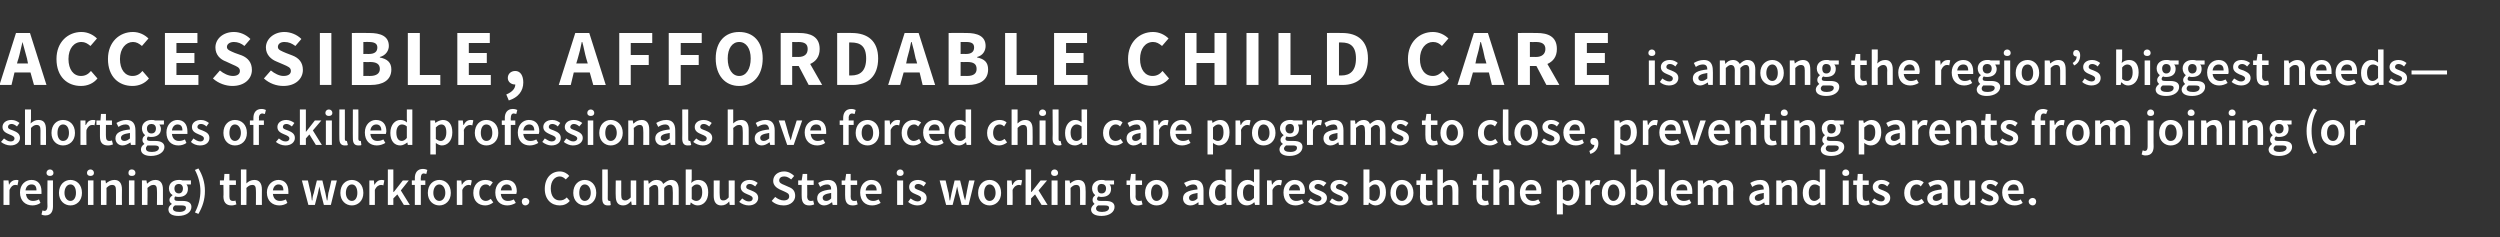
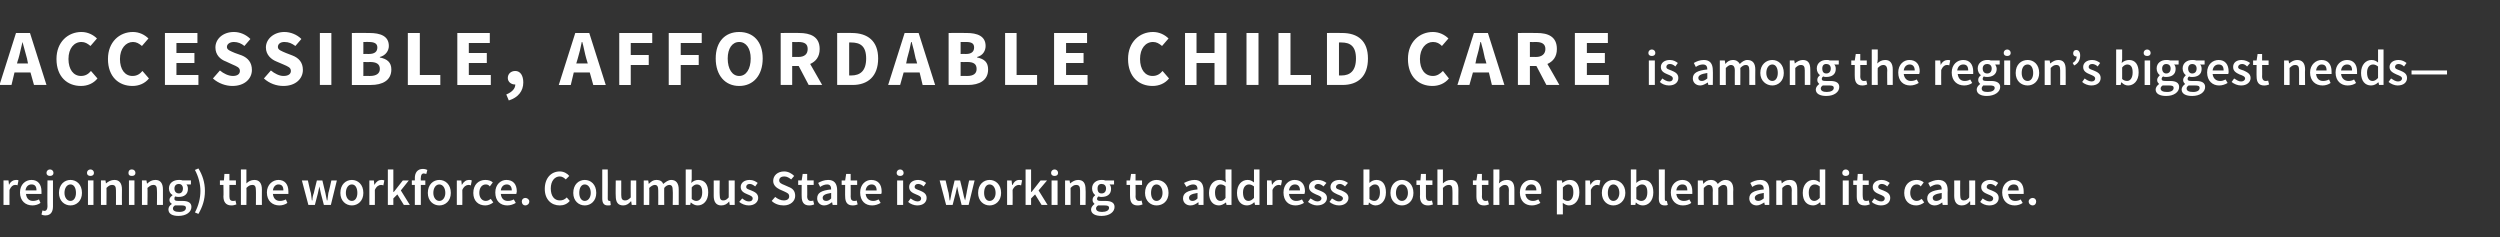
<svg xmlns="http://www.w3.org/2000/svg" version="1.1" width="500.2px" height="47.5px" viewBox="0 -5 500.2 47.5" style="top:-5px">
  <rect x="0" y="-5" width="500.2" height="47.5" fill="#333333" stroke="none" />
  <desc>Accessible, affordable child care is among the region’s biggest needs—shortages of skilled professionals have forced ...</desc>
  <defs />
  <g id="Polygon20573">
    <path d="m.7 31.1h1l.1.9s0-.04 0 0c.3-.7.9-1 1.4-1c.2 0 .4 0 .5.1l-.2 1c-.1-.1-.3-.1-.5-.1c-.4 0-.8.3-1.1 1c-.02 0 0 3 0 3H.7v-4.9zm5.6-.1c1.3 0 2 .9 2 2.3v.5H5.2c.1.9.6 1.4 1.4 1.4c.4 0 .8-.1 1.2-.3l.3.7c-.4.3-1 .5-1.6.5c-1.4 0-2.5-.9-2.5-2.6C4 31.9 5.1 31 6.3 31zm1 2.1c0-.8-.3-1.2-1-1.2c-.6 0-1.1.4-1.2 1.2h2.2zm2.2-2h1.1v5.2c0 1-.4 1.8-1.5 1.8c-.4 0-.7-.1-.8-.2l.2-.8c.1 0 .2.1.4.1c.4 0 .6-.4.6-.9c-.05-.03 0-5.2 0-5.2zm-.2-1.5c0-.4.3-.7.7-.7c.4 0 .7.3.7.7c0 .4-.3.6-.7.6c-.4 0-.7-.2-.7-.6zm4.8 1.4c1.2 0 2.3.9 2.3 2.6c0 1.6-1.1 2.5-2.3 2.5c-1.2 0-2.3-.9-2.3-2.5c0-1.7 1.1-2.6 2.3-2.6zm0 4.2c.7 0 1.1-.7 1.1-1.6c0-1-.4-1.7-1.1-1.7c-.7 0-1.2.7-1.2 1.7c0 .9.5 1.6 1.2 1.6zm3.3-5.6c0-.4.3-.7.7-.7c.4 0 .7.3.7.7c0 .4-.3.6-.7.6c-.4 0-.7-.2-.7-.6zm.2 1.5h1.1v4.9h-1.1v-4.9zm2.6 0h.9l.1.6s.05.05 0 0c.5-.4 1-.7 1.7-.7c1 0 1.5.7 1.5 1.9c-.03.02 0 3.1 0 3.1h-1.2s.02-2.93 0-2.9c0-.8-.2-1.1-.8-1.1c-.4 0-.7.2-1.1.6c.03-.03 0 3.4 0 3.4h-1.1v-4.9zm5.5-1.5c0-.4.2-.7.7-.7c.4 0 .7.3.7.7c0 .4-.3.6-.7.6c-.5 0-.7-.2-.7-.6zm.1 1.5h1.1v4.9h-1.1v-4.9zm2.6 0h.9l.1.6s.07.05.1 0c.4-.4.9-.7 1.6-.7c1 0 1.5.7 1.5 1.9v3.1h-1.2s.04-2.93 0-2.9c0-.8-.2-1.1-.7-1.1c-.5 0-.7.2-1.2.6c.05-.03 0 3.4 0 3.4h-1.1v-4.9zm7.5 6.3c.8 0 1.3-.3 1.3-.8c0-.4-.3-.5-.9-.5H35c-.3.2-.4.4-.4.6c0 .5.5.7 1.3.7zm-1.5-1.6c-.3-.2-.5-.4-.5-.8c0-.4.3-.7.6-.9v-.1c-.4-.2-.7-.7-.7-1.3c0-1.1.9-1.7 2-1.7c.2 0 .5 0 .7.1c-.01-.01 1.7 0 1.7 0v.8s-.85.04-.9 0c.2.2.3.5.3.9c0 1.1-.8 1.6-1.8 1.6c-.2 0-.5 0-.7-.1c-.2.1-.2.3-.2.5c0 .3.2.4.8.4h.8c1.2 0 1.8.4 1.8 1.2c0 1-1 1.8-2.6 1.8c-1.2 0-2-.4-2-1.3c0-.4.2-.8.7-1.1zm2.2-3.1c0-.6-.4-.9-.8-.9c-.5 0-.9.3-.9.9c0 .7.4 1 .9 1c.4 0 .8-.3.8-1zm3.5.5c0-1.4-.4-2.9-1.1-4.2l.7-.3c.8 1.3 1.3 2.8 1.3 4.5c0 1.8-.5 3.2-1.3 4.6l-.7-.3c.7-1.3 1.1-2.8 1.1-4.3zm4.6-1.2h-.7v-.9h.8l.1-1.3h1v1.3h1.3v.9h-1.3v2.3c0 .6.2.9.7.9c.2 0 .4 0 .5-.1l.2.8c-.3.1-.6.2-1 .2c-1.1 0-1.6-.7-1.6-1.8c.05.04 0-2.3 0-2.3zm3.5-3.1h1.1v2.8c.4-.4.9-.7 1.6-.7c1 0 1.5.7 1.5 1.9c-.02.02 0 3.1 0 3.1h-1.2s.03-2.93 0-2.9c0-.8-.2-1.1-.7-1.1c-.5 0-.8.2-1.2.6c.04-.03 0 3.4 0 3.4h-1.1v-7.1zm7.5 2.1c1.3 0 2 .9 2 2.3v.5h-3.1c.1.9.6 1.4 1.4 1.4c.4 0 .8-.1 1.2-.3l.3.7c-.4.3-1 .5-1.6.5c-1.4 0-2.5-.9-2.5-2.6c0-1.6 1.2-2.5 2.3-2.5zm1 2.1c0-.8-.3-1.2-1-1.2c-.5 0-1 .4-1.1 1.2h2.1zm3.7-2h1.2s.56 2.54.6 2.5c.1.5.1 1 .2 1.5h.1c0-.5.1-1 .3-1.5c-.03.04.6-2.5.6-2.5h1.1l.6 2.5l.3 1.5h.1c.1-.5.1-1 .2-1.5c.04.04.6-2.5.6-2.5h1.1L66.2 36h-1.4s-.58-2.29-.6-2.3l-.3-1.4c-.1.5-.2 1-.3 1.4L63 36h-1.3l-1.3-4.9zm10-.1c1.2 0 2.3.9 2.3 2.6c0 1.6-1.1 2.5-2.3 2.5c-1.2 0-2.3-.9-2.3-2.5c0-1.7 1.1-2.6 2.3-2.6zm0 4.2c.7 0 1.1-.7 1.1-1.6c0-1-.4-1.7-1.1-1.7c-.7 0-1.2.7-1.2 1.7c0 .9.5 1.6 1.2 1.6zm3.5-4.1h.9l.1.9s.04-.04 0 0c.4-.7.9-1 1.4-1c.3 0 .4 0 .6.1l-.2 1c-.2-.1-.3-.1-.5-.1c-.4 0-.9.3-1.2 1c.02 0 0 3 0 3h-1.1v-4.9zm3.7-2.2h1.1v4.5h.1l1.8-2.3h1.2l-1.6 2L82 36h-1.2l-1.3-2.1l-.8.8v1.3h-1.1v-7.1zm7.7.9c-.2 0-.3-.1-.5-.1c-.4 0-.6.3-.6.9c-.03-.04 0 .5 0 .5h.9v.9h-.9v4H83v-4h-.6v-.9h.6s.02-.52 0-.5c0-1 .5-1.8 1.6-1.8c.4 0 .7.1.9.2l-.2.8zm2.6 1.2c1.2 0 2.3.9 2.3 2.6c0 1.6-1.1 2.5-2.3 2.5c-1.2 0-2.3-.9-2.3-2.5c0-1.7 1.1-2.6 2.3-2.6zm0 4.2c.7 0 1.2-.7 1.2-1.6c0-1-.5-1.7-1.2-1.7c-.7 0-1.2.7-1.2 1.7c0 .9.5 1.6 1.2 1.6zm3.5-4.1h.9l.1.9s.05-.04 0 0c.4-.7.9-1 1.4-1c.3 0 .4 0 .6.1l-.2 1c-.2-.1-.3-.1-.5-.1c-.4 0-.9.3-1.2 1c.03 0 0 3 0 3h-1.1v-4.9zm5.7-.1c.7 0 1.2.2 1.5.5l-.6.8c-.2-.3-.5-.4-.8-.4c-.8 0-1.3.7-1.3 1.7c0 .9.5 1.6 1.3 1.6c.4 0 .7-.2 1-.4l.5.7c-.5.4-1.1.6-1.6.6c-1.4 0-2.4-.9-2.4-2.5c0-1.7 1.1-2.6 2.4-2.6zm4.2 0c1.4 0 2.1.9 2.1 2.3c0 .2-.1.4-.1.5h-3.1c.1.9.6 1.4 1.4 1.4c.5 0 .8-.1 1.2-.3l.4.7c-.5.3-1.1.5-1.7.5c-1.4 0-2.4-.9-2.4-2.6c0-1.6 1.1-2.5 2.2-2.5zm1.1 2.1c0-.8-.4-1.2-1-1.2c-.6 0-1.1.4-1.2 1.2h2.2zm2.7 1.5c.4 0 .8.3.8.7c0 .5-.4.8-.8.8c-.4 0-.7-.3-.7-.8c0-.4.3-.7.7-.7zm6.9-5.3c.8 0 1.5.4 1.9.9l-.7.7c-.3-.3-.7-.6-1.2-.6c-1 0-1.8.9-1.8 2.4c0 1.5.7 2.4 1.8 2.4c.6 0 1-.2 1.4-.6l.6.7c-.5.6-1.2.9-2 .9c-1.7 0-3-1.2-3-3.3c0-2.2 1.3-3.5 3-3.5zm5 1.7c1.2 0 2.3.9 2.3 2.6c0 1.6-1.1 2.5-2.3 2.5c-1.2 0-2.3-.9-2.3-2.5c0-1.7 1.1-2.6 2.3-2.6zm0 4.2c.7 0 1.2-.7 1.2-1.6c0-1-.5-1.7-1.2-1.7c-.7 0-1.1.7-1.1 1.7c0 .9.4 1.6 1.1 1.6zm3.5-6.3h1.1s.04 5.9 0 5.9c0 .3.2.4.3.4h.2l.1.8c-.1.1-.3.1-.6.1c-.8 0-1.1-.5-1.1-1.4v-5.8zm2.7 2.2h1.1v2.9c0 .8.2 1.1.8 1.1c.4 0 .7-.2 1.1-.6c-.03-.05 0-3.4 0-3.4h1.1v4.9h-.9l-.1-.7s-.05-.02-.1 0c-.4.5-.9.8-1.5.8c-1.1 0-1.5-.7-1.5-1.9c-.04-.03 0-3.1 0-3.1zm5.6 0h.9l.1.7s.05-.04 0 0c.5-.5.9-.8 1.5-.8c.8 0 1.2.3 1.4.8c.5-.4 1-.8 1.6-.8c1 0 1.5.7 1.5 1.9v3.1h-1.2s.05-2.93 0-2.9c0-.8-.2-1.1-.7-1.1c-.3 0-.7.2-1 .6c-.03-.03 0 3.4 0 3.4h-1.2s.02-2.93 0-2.9c0-.8-.2-1.1-.7-1.1c-.3 0-.7.2-1.1.6c.03-.03 0 3.4 0 3.4h-1.1v-4.9zm8.4-2.2h1.2v1.9s-.07.78-.1.8c.4-.4.9-.6 1.4-.6c1.3 0 2 .9 2 2.5c0 1.7-1 2.6-2.1 2.6c-.5 0-.9-.2-1.4-.6c.05 0 0 0 0 0l-.1.5h-.9v-7.1zm2.1 6.3c.7 0 1.2-.6 1.2-1.7c0-1-.3-1.6-1.1-1.6c-.3 0-.7.2-1 .6v2.3c.3.3.7.4.9.4zm3.5-4.1h1.2s-.04 2.92 0 2.9c0 .8.2 1.1.7 1.1c.5 0 .7-.2 1.1-.6c.02-.05 0-3.4 0-3.4h1.2v4.9h-1l-.1-.7s0-.02 0 0c-.4.5-.9.8-1.6.8c-1 0-1.5-.7-1.5-1.9v-3.1zm5.7 3.6c.4.3.8.6 1.3.6c.6 0 .8-.3.8-.6c0-.4-.5-.6-1-.8c-.7-.3-1.4-.6-1.4-1.5c0-.8.7-1.4 1.8-1.4c.7 0 1.2.3 1.6.6l-.5.7c-.4-.3-.7-.5-1.1-.5c-.5 0-.7.3-.7.6c0 .4.5.5 1 .7c.7.3 1.4.6 1.4 1.5c0 .8-.7 1.5-1.9 1.5c-.7 0-1.4-.3-1.9-.7l.6-.7zm6.6-.3c.5.4 1.1.7 1.7.7c.7 0 1.1-.3 1.1-.8c0-.6-.4-.7-1-1l-.9-.4c-.6-.3-1.3-.8-1.3-1.7c0-1.1.9-1.9 2.2-1.9c.8 0 1.5.4 2 .9l-.6.7c-.4-.3-.8-.6-1.4-.6c-.6 0-1 .3-1 .8c0 .5.5.7 1 .9l.9.4c.8.3 1.3.8 1.3 1.8c0 1-.9 1.9-2.3 1.9c-.9 0-1.8-.3-2.4-.9l.7-.8zm5.3-2.4h-.7v-.9h.7l.2-1.3h.9v1.3h1.3v.9h-1.3s.04 2.34 0 2.3c0 .6.3.9.7.9c.2 0 .4 0 .5-.1l.2.8c-.2.1-.6.2-1 .2c-1.1 0-1.5-.7-1.5-1.8c-.02.04 0-2.3 0-2.3zm5.9.9c0-.6-.2-1-.8-1c-.5 0-1 .2-1.4.5l-.4-.8c.5-.3 1.2-.6 2-.6c1.2 0 1.8.7 1.8 2.1v2.9h-.9l-.1-.5s-.06-.04-.1 0c-.4.3-.9.6-1.5.6c-.8 0-1.4-.6-1.4-1.4c0-1.1.8-1.6 2.8-1.8zm-1 2.3c.4 0 .7-.2 1-.5v-1.1c-1.3.2-1.7.5-1.7 1c0 .4.3.6.7.6zm3.8-3.2h-.7v-.9h.7l.2-1.3h.9v1.3h1.3v.9h-1.3s.03 2.34 0 2.3c0 .6.2.9.7.9c.2 0 .4 0 .5-.1l.2.8c-.2.1-.6.2-1 .2c-1.1 0-1.5-.7-1.5-1.8c-.03.04 0-2.3 0-2.3zm5.2-1c1.4 0 2.1.9 2.1 2.3c0 .2 0 .4-.1.5h-3.1c.1.9.7 1.4 1.5 1.4c.4 0 .7-.1 1.1-.3l.4.7c-.5.3-1.1.5-1.7.5c-1.4 0-2.4-.9-2.4-2.6c0-1.6 1.1-2.5 2.2-2.5zm1.1 2.1c0-.8-.4-1.2-1-1.2c-.6 0-1.1.4-1.2 1.2h2.2zm4-3.5c0-.4.3-.7.7-.7c.4 0 .7.3.7.7c0 .4-.3.6-.7.6c-.4 0-.7-.2-.7-.6zm.1 1.5h1.2v4.9h-1.2v-4.9zm2.7 3.6c.4.3.9.6 1.4.6c.5 0 .7-.3.7-.6c0-.4-.5-.6-1-.8c-.7-.3-1.4-.6-1.4-1.5c0-.8.7-1.4 1.8-1.4c.7 0 1.2.3 1.6.6l-.5.7c-.3-.3-.7-.5-1.1-.5c-.5 0-.7.3-.7.6c0 .4.5.5 1 .7c.7.3 1.4.6 1.4 1.5c0 .8-.6 1.5-1.9 1.5c-.6 0-1.4-.3-1.8-.7l.5-.7zm5.8-3.6h1.2s.58 2.54.6 2.5c.1.5.1 1 .2 1.5h.1l.3-1.5l.6-2.5h1.1s.63 2.54.6 2.5c.1.5.2 1 .4 1.5l.3-1.5c-.04.04.5-2.5.5-2.5h1.1l-1.2 4.9h-1.4s-.56-2.29-.6-2.3l-.3-1.4c-.1.5-.2 1-.3 1.4c.01.02-.6 2.3-.6 2.3h-1.3l-1.3-4.9zm10-.1c1.2 0 2.3.9 2.3 2.6c0 1.6-1.1 2.5-2.3 2.5c-1.2 0-2.3-.9-2.3-2.5c0-1.7 1.1-2.6 2.3-2.6zm0 4.2c.7 0 1.2-.7 1.2-1.6c0-1-.5-1.7-1.2-1.7c-.7 0-1.1.7-1.1 1.7c0 .9.4 1.6 1.1 1.6zm3.5-4.1h.9l.1.9s.06-.04.1 0c.3-.7.8-1 1.3-1c.3 0 .5 0 .6.1l-.2 1c-.2-.1-.3-.1-.5-.1c-.4 0-.9.3-1.2 1c.04 0 0 3 0 3h-1.1v-4.9zm3.7-2.2h1.1v4.5h.1l1.8-2.3h1.3l-1.7 2l1.8 2.9h-1.2l-1.3-2.1l-.8.8v1.3h-1.1v-7.1zm5.1.7c0-.4.3-.7.7-.7c.4 0 .7.3.7.7c0 .4-.3.6-.7.6c-.4 0-.7-.2-.7-.6zm.1 1.5h1.2v4.9h-1.2v-4.9zm2.7 0h.9l.1.6s.03.05 0 0c.5-.4 1-.7 1.6-.7c1.1 0 1.5.7 1.5 1.9c.05.02 0 3.1 0 3.1h-1.1v-2.9c0-.8-.2-1.1-.8-1.1c-.4 0-.7.2-1.1.6c.01-.03 0 3.4 0 3.4h-1.1v-4.9zm7.4 6.3c.8 0 1.4-.3 1.4-.8c0-.4-.3-.5-.9-.5h-1.3c-.3.2-.4.4-.4.6c0 .5.5.7 1.2.7zm-1.5-1.6c-.2-.2-.4-.4-.4-.8c0-.4.2-.7.5-.9v-.1c-.3-.2-.6-.7-.6-1.3c0-1.1.9-1.7 1.9-1.7c.3 0 .5 0 .7.1c.05-.01 1.8 0 1.8 0v.8s-.89.04-.9 0c.2.2.3.5.3.9c0 1.1-.8 1.6-1.9 1.6c-.2 0-.4 0-.6-.1c-.2.1-.3.3-.3.5c0 .3.2.4.8.4h.9c1.2 0 1.8.4 1.8 1.2c0 1-1 1.8-2.6 1.8c-1.2 0-2.1-.4-2.1-1.3c0-.4.3-.8.7-1.1zm2.3-3.1c0-.6-.4-.9-.9-.9c-.5 0-.8.3-.8.9c0 .7.3 1 .8 1c.5 0 .9-.3.9-1zm4.8-.7h-.7v-.9h.7l.2-1.3h.9v1.3h1.3v.9h-1.3s.04 2.34 0 2.3c0 .6.3.9.7.9c.2 0 .4 0 .5-.1l.2.8c-.2.1-.6.2-1 .2c-1.1 0-1.5-.7-1.5-1.8c-.02.04 0-2.3 0-2.3zm5.3-1c1.3 0 2.4.9 2.4 2.6c0 1.6-1.1 2.5-2.4 2.5c-1.2 0-2.3-.9-2.3-2.5c0-1.7 1.1-2.6 2.3-2.6zm0 4.2c.7 0 1.2-.7 1.2-1.6c0-1-.5-1.7-1.2-1.7c-.7 0-1.1.7-1.1 1.7c0 .9.4 1.6 1.1 1.6zm8.2-2.3c0-.6-.2-1-.9-1c-.4 0-.9.2-1.3.5l-.5-.8c.6-.3 1.3-.6 2.1-.6c1.2 0 1.8.7 1.8 2.1v2.9h-1v-.5s-.07-.04-.1 0c-.4.3-.9.6-1.5.6c-.9 0-1.5-.6-1.5-1.4c0-1.1.9-1.6 2.9-1.8zm-1 2.3c.4 0 .7-.2 1-.5v-1.1c-1.3.2-1.7.5-1.7 1c0 .4.3.6.7.6zM244 31c.5 0 .9.2 1.3.5c-.04.01-.1-.8-.1-.8v-1.8h1.2v7.1h-1l-.1-.5s0-.03 0 0c-.4.3-.9.6-1.4.6c-1.2 0-2-.9-2-2.5c0-1.7 1-2.6 2.1-2.6zm.2 4.2c.4 0 .7-.2 1-.6v-2.3c-.3-.3-.7-.4-1-.4c-.6 0-1.1.6-1.1 1.6c0 1.1.4 1.7 1.1 1.7zm5.4-4.2c.6 0 .9.2 1.3.5v-2.6h1.1v7.1h-.9l-.1-.5s-.06-.03-.1 0c-.3.3-.8.6-1.4.6c-1.2 0-2-.9-2-2.5c0-1.7 1-2.6 2.1-2.6zm.2 4.2c.4 0 .7-.2 1.1-.6v-2.3c-.4-.3-.7-.4-1-.4c-.7 0-1.2.6-1.2 1.6c0 1.1.4 1.7 1.1 1.7zm3.7-4.1h.9l.1.9s.04-.04 0 0c.4-.7.9-1 1.4-1c.3 0 .4 0 .6.1l-.2 1c-.2-.1-.3-.1-.5-.1c-.4 0-.9.3-1.2 1c.02 0 0 3 0 3h-1.1v-4.9zm5.5-.1c1.4 0 2.1.9 2.1 2.3c0 .2-.1.4-.1.5h-3.1c.1.9.7 1.4 1.4 1.4c.5 0 .8-.1 1.2-.3l.4.7c-.5.3-1.1.5-1.7.5c-1.4 0-2.4-.9-2.4-2.6c0-1.6 1.1-2.5 2.2-2.5zm1.1 2.1c0-.8-.4-1.2-1-1.2c-.6 0-1.1.4-1.2 1.2h2.2zm2.1 1.6c.5.3.9.6 1.4.6c.5 0 .8-.3.8-.6c0-.4-.6-.6-1.1-.8c-.6-.3-1.4-.6-1.4-1.5c0-.8.7-1.4 1.8-1.4c.7 0 1.3.3 1.7.6l-.6.7c-.3-.3-.7-.5-1.1-.5c-.4 0-.7.3-.7.6c0 .4.5.5 1 .7c.7.3 1.5.6 1.5 1.5c0 .8-.7 1.5-2 1.5c-.6 0-1.3-.3-1.8-.7l.5-.7zm4.3 0c.5.3.9.6 1.4.6c.5 0 .8-.3.8-.6c0-.4-.6-.6-1.1-.8c-.6-.3-1.4-.6-1.4-1.5c0-.8.7-1.4 1.8-1.4c.7 0 1.3.3 1.7.6l-.6.7c-.3-.3-.7-.5-1-.5c-.5 0-.8.3-.8.6c0 .4.5.5 1.1.7c.6.3 1.4.6 1.4 1.5c0 .8-.7 1.5-1.9 1.5c-.7 0-1.4-.3-1.9-.7l.5-.7zm6.3-5.8h1.2v1.9s-.04.78 0 .8c.4-.4.9-.6 1.4-.6c1.2 0 1.9.9 1.9 2.5c0 1.7-1 2.6-2.1 2.6c-.4 0-.9-.2-1.3-.6c-.02 0 0 0 0 0l-.1.5h-1v-7.1zm2.2 6.3c.6 0 1.1-.6 1.1-1.7c0-1-.3-1.6-1-1.6c-.4 0-.7.2-1.1.6v2.3c.3.3.7.4 1 .4zm5.5-4.2c1.2 0 2.3.9 2.3 2.6c0 1.6-1.1 2.5-2.3 2.5c-1.2 0-2.3-.9-2.3-2.5c0-1.7 1.1-2.6 2.3-2.6zm0 4.2c.7 0 1.2-.7 1.2-1.6c0-1-.5-1.7-1.2-1.7c-.7 0-1.2.7-1.2 1.7c0 .9.5 1.6 1.2 1.6zm3.6-3.2h-.7v-.9h.8l.1-1.3h1v1.3h1.3v.9h-1.3v2.3c0 .6.2.9.7.9c.2 0 .4 0 .5-.1l.2.8c-.3.1-.6.2-1 .2c-1.1 0-1.6-.7-1.6-1.8c.05.04 0-2.3 0-2.3zm3.5-3.1h1.1v1.9s-.01.91 0 .9c.4-.4.9-.7 1.6-.7c1 0 1.5.7 1.5 1.9c-.03.02 0 3.1 0 3.1h-1.2s.03-2.93 0-2.9c0-.8-.2-1.1-.7-1.1c-.5 0-.8.2-1.2.6c.03-.03 0 3.4 0 3.4h-1.1v-7.1zm7.8 3.1h-.7v-.9h.7l.2-1.3h.9v1.3h1.3v.9h-1.3s.04 2.34 0 2.3c0 .6.3.9.7.9c.2 0 .4 0 .5-.1l.2.8c-.2.1-.6.2-1 .2c-1.1 0-1.5-.7-1.5-1.8V32zm3.4-3.1h1.2v1.9s-.07.91-.1.9c.4-.4.9-.7 1.6-.7c1.1 0 1.5.7 1.5 1.9v3.1h-1.1s-.03-2.93 0-2.9c0-.8-.3-1.1-.8-1.1c-.4 0-.7.2-1.1.6c-.03-.03 0 3.4 0 3.4h-1.2v-7.1zm7.5 2.1c1.4 0 2.1.9 2.1 2.3c0 .2 0 .4-.1.5h-3.1c.1.9.7 1.4 1.5 1.4c.4 0 .7-.1 1.1-.3l.4.7c-.5.3-1.1.5-1.7.5c-1.4 0-2.4-.9-2.4-2.6c0-1.6 1.1-2.5 2.2-2.5zm1.1 2.1c0-.8-.4-1.2-1-1.2c-.6 0-1.1.4-1.2 1.2h2.2zm5.3 3.3v1.5h-1.2v-6.8h1l.1.5s0 .01 0 0c.4-.3.9-.6 1.5-.6c1.2 0 1.9.9 1.9 2.5c0 1.7-1 2.6-2.1 2.6c-.4 0-.8-.2-1.2-.5c-.05-.02 0 .8 0 .8zm1-1.2c.6 0 1.1-.6 1.1-1.7c0-1-.3-1.6-1-1.6c-.4 0-.7.2-1.1.6v2.3c.3.3.7.4 1 .4zm3.5-4.1h.9l.1.9s.04-.04 0 0c.4-.7.9-1 1.4-1c.3 0 .4 0 .6.1l-.2 1c-.2-.1-.3-.1-.5-.1c-.4 0-.9.3-1.2 1c.02 0 0 3 0 3h-1.1v-4.9zm5.6-.1c1.2 0 2.4.9 2.4 2.6c0 1.6-1.2 2.5-2.4 2.5c-1.2 0-2.3-.9-2.3-2.5c0-1.7 1.1-2.6 2.3-2.6zm0 4.2c.7 0 1.2-.7 1.2-1.6c0-1-.5-1.7-1.2-1.7c-.7 0-1.1.7-1.1 1.7c0 .9.4 1.6 1.1 1.6zm3.5-6.3h1.1v2.7c.4-.4.9-.6 1.4-.6c1.3 0 2 .9 2 2.5c0 1.7-1 2.6-2.1 2.6c-.5 0-1-.2-1.4-.6c.03 0 0 0 0 0l-.1.5h-.9v-7.1zm2.1 6.3c.7 0 1.2-.6 1.2-1.7c0-1-.3-1.6-1.1-1.6c-.3 0-.7.2-1.1.6v2.3c.4.3.7.4 1 .4zm3.5-6.3h1.2s-.02 5.9 0 5.9c0 .3.1.4.2.4h.2l.2.8c-.2.1-.4.1-.6.1c-.9 0-1.2-.5-1.2-1.4c.04.04 0-5.8 0-5.8zm4.7 2.1c1.3 0 2 .9 2 2.3v.5h-3.2c.1.9.7 1.4 1.5 1.4c.4 0 .8-.1 1.1-.3l.4.7c-.4.3-1 .5-1.7.5c-1.3 0-2.4-.9-2.4-2.6c0-1.6 1.1-2.5 2.3-2.5zm1 2.1c0-.8-.3-1.2-1-1.2c-.6 0-1.1.4-1.2 1.2h2.2zm2.1-2h1l.1.7s-.01-.04 0 0c.4-.5.9-.8 1.5-.8c.7 0 1.1.3 1.4.8c.4-.4.9-.8 1.5-.8c1.1 0 1.6.7 1.6 1.9c-.05.02 0 3.1 0 3.1h-1.2v-2.9c0-.8-.2-1.1-.8-1.1c-.3 0-.6.2-1 .6c.01-.03 0 3.4 0 3.4h-1.1s-.03-2.93 0-2.9c0-.8-.3-1.1-.8-1.1c-.3 0-.6.2-1 .6c-.03-.03 0 3.4 0 3.4h-1.2v-4.9zm13.2 1.8c0-.6-.2-1-.9-1c-.5 0-1 .2-1.4.5l-.4-.8c.5-.3 1.2-.6 2-.6c1.2 0 1.8.7 1.8 2.1c.03-.01 0 2.9 0 2.9h-.9l-.1-.5s-.03-.04 0 0c-.5.3-1 .6-1.5.6c-.9 0-1.5-.6-1.5-1.4c0-1.1.9-1.6 2.9-1.8zm-1.1 2.3c.4 0 .7-.2 1.1-.5v-1.1c-1.3.2-1.8.5-1.8 1c0 .4.3.6.7.6zm3.6-4.1h1l.1.6s0 .05 0 0c.4-.4.9-.7 1.6-.7c1.1 0 1.5.7 1.5 1.9c.02.02 0 3.1 0 3.1h-1.1s-.03-2.93 0-2.9c0-.8-.3-1.1-.8-1.1c-.4 0-.7.2-1.1.6c-.02-.03 0 3.4 0 3.4h-1.2v-4.9zm7.4-.1c.6 0 .9.2 1.3.5v-2.6h1.1v7.1h-.9l-.1-.5s-.06-.03-.1 0c-.3.3-.8.6-1.3.6c-1.3 0-2.1-.9-2.1-2.5c0-1.7 1-2.6 2.1-2.6zm.2 4.2c.4 0 .7-.2 1.1-.6v-2.3c-.4-.3-.7-.4-1-.4c-.7 0-1.2.6-1.2 1.6c0 1.1.4 1.7 1.1 1.7zm5.6-5.6c0-.4.3-.7.7-.7c.4 0 .7.3.7.7c0 .4-.3.6-.7.6c-.4 0-.7-.2-.7-.6zm.1 1.5h1.2v4.9h-1.2v-4.9zm2.8.9h-.7v-.9h.8l.1-1.3h1v1.3h1.2v.9h-1.2s-.03 2.34 0 2.3c0 .6.2.9.7.9c.1 0 .3 0 .5-.1l.2.8c-.3.1-.6.2-1 .2c-1.2 0-1.6-.7-1.6-1.8V32zm3.5 2.7c.4.3.9.6 1.4.6c.5 0 .7-.3.7-.6c0-.4-.5-.6-1-.8c-.7-.3-1.4-.6-1.4-1.5c0-.8.7-1.4 1.8-1.4c.7 0 1.2.3 1.6.6l-.5.7c-.3-.3-.7-.5-1.1-.5c-.5 0-.7.3-.7.6c0 .4.5.5 1 .7c.7.3 1.4.6 1.4 1.5c0 .8-.6 1.5-1.9 1.5c-.6 0-1.4-.3-1.8-.7l.5-.7zm8.5-3.7c.6 0 1.1.2 1.4.5l-.6.8c-.2-.3-.5-.4-.8-.4c-.8 0-1.3.7-1.3 1.7c0 .9.5 1.6 1.3 1.6c.4 0 .7-.2 1-.4l.5.7c-.5.4-1.1.6-1.6.6c-1.4 0-2.4-.9-2.4-2.5c0-1.7 1.1-2.6 2.5-2.6zm5 1.9c0-.6-.2-1-.9-1c-.5 0-.9.2-1.4.5l-.4-.8c.6-.3 1.3-.6 2-.6c1.3 0 1.9.7 1.9 2.1c-.04-.01 0 2.9 0 2.9h-1l-.1-.5s0-.04 0 0c-.4.3-.9.6-1.5.6c-.9 0-1.5-.6-1.5-1.4c0-1.1.9-1.6 2.9-1.8zm-1.1 2.3c.4 0 .8-.2 1.1-.5v-1.1c-1.3.2-1.8.5-1.8 1c0 .4.3.6.7.6zm3.6-4.1h1.2s-.03 2.92 0 2.9c0 .8.2 1.1.7 1.1c.5 0 .8-.2 1.1-.6c.03-.05 0-3.4 0-3.4h1.2v4.9h-1v-.7s-.09-.02-.1 0c-.4.5-.9.8-1.6.8c-1 0-1.5-.7-1.5-1.9c.02-.03 0-3.1 0-3.1zm5.7 3.6c.4.3.9.6 1.4.6c.5 0 .7-.3.7-.6c0-.4-.5-.6-1-.8c-.7-.3-1.4-.6-1.4-1.5c0-.8.7-1.4 1.8-1.4c.7 0 1.2.3 1.6.6l-.5.7c-.3-.3-.7-.5-1.1-.5c-.5 0-.7.3-.7.6c0 .4.5.5 1 .7c.7.3 1.4.6 1.4 1.5c0 .8-.6 1.5-1.9 1.5c-.7 0-1.4-.3-1.8-.7l.5-.7zm6.2-3.7c1.3 0 2 .9 2 2.3v.5h-3.1c.1.9.6 1.4 1.4 1.4c.4 0 .8-.1 1.1-.3l.4.7c-.4.3-1 .5-1.6.5c-1.4 0-2.5-.9-2.5-2.6c0-1.6 1.1-2.5 2.3-2.5zm1 2.1c0-.8-.3-1.2-1-1.2c-.6 0-1.1.4-1.2 1.2h2.2zm2.8 1.5c.4 0 .7.3.7.7c0 .5-.3.8-.7.8c-.4 0-.8-.3-.8-.8c0-.4.4-.7.8-.7z" stroke="none" fill="#fff" />
  </g>
  <g id="Polygon20572">
-     <path d="m.8 22.7c.4.3.8.6 1.3.6c.6 0 .8-.3.8-.6c0-.4-.5-.6-1-.8c-.7-.3-1.4-.6-1.4-1.5c0-.8.7-1.4 1.8-1.4c.7 0 1.2.3 1.6.6l-.5.7c-.4-.3-.7-.5-1.1-.5c-.5 0-.7.3-.7.6c0 .4.5.5 1 .7c.7.3 1.4.6 1.4 1.5c0 .8-.7 1.5-1.9 1.5c-.7 0-1.4-.3-1.9-.7l.6-.7zM5 16.9h1.2v1.9s-.05.91-.1.9c.5-.4.9-.7 1.6-.7c1.1 0 1.5.7 1.5 1.9c.03.02 0 3.1 0 3.1H8.1s-.02-2.93 0-2.9c0-.8-.2-1.1-.8-1.1c-.4 0-.7.2-1.1.6c-.01-.03 0 3.4 0 3.4H5v-7.1zm7.6 2.1c1.3 0 2.4.9 2.4 2.6c0 1.6-1.1 2.5-2.4 2.5c-1.2 0-2.3-.9-2.3-2.5c0-1.7 1.1-2.6 2.3-2.6zm0 4.2c.8 0 1.2-.7 1.2-1.6c0-1-.4-1.7-1.2-1.7c-.7 0-1.1.7-1.1 1.7c0 .9.4 1.6 1.1 1.6zm3.5-4.1h1v.9s.08-.04.1 0c.3-.7.8-1 1.4-1c.2 0 .4 0 .5.1l-.2 1c-.1-.1-.3-.1-.5-.1c-.4 0-.8.3-1.1 1c-.04 0 0 3 0 3h-1.2v-4.9zm3.9.9h-.7v-.9h.8l.1-1.3h1v1.3h1.2v.9h-1.2s-.03 2.34 0 2.3c0 .6.2.9.7.9c.1 0 .3 0 .5-.1l.2.8c-.3.1-.6.2-1 .2c-1.2 0-1.6-.7-1.6-1.8V20zm6 .9c0-.6-.2-1-.9-1c-.5 0-1 .2-1.4.5l-.4-.8c.5-.3 1.2-.6 2-.6c1.2 0 1.8.7 1.8 2.1c.03-.01 0 2.9 0 2.9h-.9l-.1-.5s-.03-.04 0 0c-.5.3-1 .6-1.6.6c-.8 0-1.4-.6-1.4-1.4c0-1.1.9-1.6 2.9-1.8zm-1.1 2.3c.4 0 .7-.2 1.1-.5v-1.1c-1.4.2-1.8.5-1.8 1c0 .4.3.6.7.6zm5.5 2.2c.8 0 1.4-.3 1.4-.8c0-.4-.4-.5-.9-.5h-1.4c-.2.2-.3.4-.3.6c0 .5.4.7 1.2.7zm-1.5-1.6c-.2-.2-.4-.4-.4-.8c0-.4.2-.7.5-.9v-.1c-.3-.2-.6-.7-.6-1.3c0-1.1.9-1.7 1.9-1.7c.3 0 .5 0 .7.1c.02-.01 1.8 0 1.8 0v.8s-.92.04-.9 0c.1.2.3.5.3.9c0 1.1-.9 1.6-1.9 1.6c-.2 0-.5 0-.7-.1c-.1.1-.2.3-.2.5c0 .3.2.4.8.4h.9c1.1 0 1.8.4 1.8 1.2c0 1-1.1 1.8-2.7 1.8c-1.1 0-2-.4-2-1.3c0-.4.2-.8.7-1.1zm2.3-3.1c0-.6-.4-.9-.9-.9c-.5 0-.9.3-.9.9c0 .7.4 1 .9 1c.5 0 .9-.3.9-1zm4.3-1.7c1.3 0 2 .9 2 2.3v.5h-3.1c.1.9.6 1.4 1.4 1.4c.4 0 .8-.1 1.2-.3l.3.7c-.4.3-1 .5-1.6.5c-1.4 0-2.4-.9-2.4-2.6c0-1.6 1.1-2.5 2.2-2.5zm1 2.1c0-.8-.3-1.2-1-1.2c-.5 0-1 .4-1.1 1.2h2.1zm2.2 1.6c.4.3.9.6 1.4.6c.5 0 .7-.3.7-.6c0-.4-.5-.6-1-.8c-.7-.3-1.4-.6-1.4-1.5c0-.8.7-1.4 1.8-1.4c.7 0 1.2.3 1.6.6l-.5.7c-.3-.3-.7-.5-1.1-.5c-.5 0-.7.3-.7.6c0 .4.5.5 1 .7c.7.3 1.4.6 1.4 1.5c0 .8-.6 1.5-1.9 1.5c-.7 0-1.4-.3-1.8-.7l.5-.7zM47 19c1.3 0 2.4.9 2.4 2.6c0 1.6-1.1 2.5-2.4 2.5c-1.2 0-2.3-.9-2.3-2.5c0-1.7 1.1-2.6 2.3-2.6zm0 4.2c.7 0 1.2-.7 1.2-1.6c0-1-.5-1.7-1.2-1.7c-.7 0-1.1.7-1.1 1.7c0 .9.4 1.6 1.1 1.6zm6-5.4c-.2 0-.4-.1-.5-.1c-.4 0-.7.3-.7.9c.05-.04 0 .5 0 .5h1v.9h-1v4h-1.1v-4h-.7v-.9h.7v-.5c0-1 .5-1.8 1.6-1.8c.4 0 .7.1.9.2l-.2.8zm2.8 4.9c.4.3.8.6 1.3.6c.6 0 .8-.3.8-.6c0-.4-.5-.6-1-.8c-.7-.3-1.4-.6-1.4-1.5c0-.8.7-1.4 1.8-1.4c.6 0 1.2.3 1.6.6l-.5.7c-.4-.3-.7-.5-1.1-.5c-.5 0-.7.3-.7.6c0 .4.5.5 1 .7c.7.3 1.4.6 1.4 1.5c0 .8-.7 1.5-1.9 1.5c-.7 0-1.4-.3-1.9-.7l.6-.7zm4.2-5.8h1.2v4.5l1.8-2.3h1.3l-1.7 2l1.8 2.9h-1.2l-1.3-2.1l-.7.8v1.3H60v-7.1zm5.1.7c0-.4.3-.7.7-.7c.4 0 .7.3.7.7c0 .4-.3.6-.7.6c-.4 0-.7-.2-.7-.6zm.1 1.5h1.2v4.9h-1.2v-4.9zm2.7-2.2h1.1s.02 5.9 0 5.9c0 .3.1.4.3.4h.1l.2.8c-.1.1-.3.1-.6.1c-.8 0-1.1-.5-1.1-1.4c-.03.04 0-5.8 0-5.8zm2.7 0h1.1s.03 5.9 0 5.9c0 .3.2.4.3.4h.2l.1.8c-.1.1-.3.1-.6.1c-.8 0-1.1-.5-1.1-1.4c-.02.04 0-5.8 0-5.8zm4.6 2.1c1.4 0 2.1.9 2.1 2.3c0 .2-.1.4-.1.5h-3.1c.1.9.6 1.4 1.4 1.4c.5 0 .8-.1 1.2-.3l.4.7c-.5.3-1.1.5-1.7.5c-1.4 0-2.4-.9-2.4-2.6c0-1.6 1.1-2.5 2.2-2.5zm1.1 2.1c0-.8-.4-1.2-1-1.2c-.6 0-1.1.4-1.2 1.2h2.2zm3.8-2.1c.6 0 1 .2 1.3.5c.04.01 0-.8 0-.8v-1.8h1.1v7.1h-.9l-.1-.5s-.02-.03 0 0c-.4.3-.9.6-1.4.6c-1.2 0-2-.9-2-2.5c0-1.7 1-2.6 2-2.6zm.3 4.2c.3 0 .7-.2 1-.6v-2.3c-.3-.3-.7-.4-1-.4c-.6 0-1.1.6-1.1 1.6c0 1.1.4 1.7 1.1 1.7zm6.8 1.2v1.5h-1.1v-6.8h.9l.1.5s.03.01 0 0c.4-.3 1-.6 1.5-.6c1.2 0 1.9.9 1.9 2.5c0 1.7-1 2.6-2.1 2.6c-.4 0-.8-.2-1.2-.5c-.02-.02 0 .8 0 .8zm1-1.2c.6 0 1.1-.6 1.1-1.7c0-1-.3-1.6-1-1.6c-.4 0-.7.2-1.1.6v2.3c.4.3.7.4 1 .4zm3.5-4.1h.9l.1.9s.07-.04.1 0c.3-.7.8-1 1.4-1c.2 0 .4 0 .5.1l-.2 1c-.2-.1-.3-.1-.5-.1c-.4 0-.9.3-1.2 1c.05 0 0 3 0 3h-1.1v-4.9zm5.6-.1c1.3 0 2.4.9 2.4 2.6c0 1.6-1.1 2.5-2.4 2.5c-1.2 0-2.3-.9-2.3-2.5c0-1.7 1.1-2.6 2.3-2.6zm0 4.2c.8 0 1.2-.7 1.2-1.6c0-1-.4-1.7-1.2-1.7c-.7 0-1.1.7-1.1 1.7c0 .9.4 1.6 1.1 1.6zm6-5.4c-.2 0-.3-.1-.5-.1c-.4 0-.6.3-.6.9c-.03-.04 0 .5 0 .5h.9v.9h-.9v4H101v-4h-.6v-.9h.6s.02-.52 0-.5c0-1 .5-1.8 1.6-1.8c.4 0 .7.1.9.2l-.2.8zm2.5 1.2c1.4 0 2.1.9 2.1 2.3c0 .2-.1.4-.1.5h-3.1c.1.9.6 1.4 1.4 1.4c.5 0 .8-.1 1.2-.3l.4.7c-.5.3-1.1.5-1.7.5c-1.4 0-2.4-.9-2.4-2.6c0-1.6 1.1-2.5 2.2-2.5zm1.1 2.1c0-.8-.4-1.2-1-1.2c-.6 0-1.1.4-1.2 1.2h2.2zm2.1 1.6c.5.3.9.6 1.4.6c.5 0 .8-.3.8-.6c0-.4-.6-.6-1.1-.8c-.6-.3-1.4-.6-1.4-1.5c0-.8.7-1.4 1.8-1.4c.7 0 1.2.3 1.6.6l-.5.7c-.3-.3-.7-.5-1.1-.5c-.5 0-.7.3-.7.6c0 .4.5.5 1 .7c.7.3 1.4.6 1.4 1.5c0 .8-.6 1.5-1.9 1.5c-.6 0-1.3-.3-1.8-.7l.5-.7zm4.3 0c.5.3.9.6 1.4.6c.5 0 .8-.3.8-.6c0-.4-.6-.6-1.1-.8c-.6-.3-1.4-.6-1.4-1.5c0-.8.7-1.4 1.8-1.4c.7 0 1.3.3 1.7.6l-.6.7c-.3-.3-.7-.5-1.1-.5c-.4 0-.7.3-.7.6c0 .4.5.5 1 .7c.7.3 1.5.6 1.5 1.5c0 .8-.7 1.5-2 1.5c-.6 0-1.3-.3-1.8-.7l.5-.7zm4.2-5.1c0-.4.3-.7.7-.7c.4 0 .7.3.7.7c0 .4-.3.6-.7.6c-.4 0-.7-.2-.7-.6zm.1 1.5h1.1v4.9h-1.1v-4.9zm4.6-.1c1.2 0 2.4.9 2.4 2.6c0 1.6-1.2 2.5-2.4 2.5c-1.2 0-2.3-.9-2.3-2.5c0-1.7 1.1-2.6 2.3-2.6zm0 4.2c.7 0 1.2-.7 1.2-1.6c0-1-.5-1.7-1.2-1.7c-.7 0-1.1.7-1.1 1.7c0 .9.4 1.6 1.1 1.6zm3.5-4.1h.9l.1.6s.07.05.1 0c.4-.4.9-.7 1.6-.7c1 0 1.5.7 1.5 1.9v3.1h-1.2s.04-2.93 0-2.9c0-.8-.2-1.1-.7-1.1c-.5 0-.7.2-1.2.6c.05-.03 0 3.4 0 3.4h-1.1v-4.9zm8.3 1.8c0-.6-.3-1-.9-1c-.5 0-1 .2-1.4.5l-.4-.8c.5-.3 1.2-.6 2-.6c1.2 0 1.8.7 1.8 2.1c.03-.01 0 2.9 0 2.9h-.9l-.1-.5s-.03-.04 0 0c-.5.3-1 .6-1.6.6c-.8 0-1.4-.6-1.4-1.4c0-1.1.9-1.6 2.9-1.8zm-1.1 2.3c.4 0 .7-.2 1.1-.5v-1.1c-1.4.2-1.8.5-1.8 1c0 .4.3.6.7.6zm3.6-6.3h1.2s-.02 5.9 0 5.9c0 .3.1.4.2.4h.2l.2.8c-.2.1-.4.1-.7.1c-.8 0-1.1-.5-1.1-1.4c.03.04 0-5.8 0-5.8zm2.8 5.8c.4.3.8.6 1.3.6c.6 0 .8-.3.8-.6c0-.4-.5-.6-1-.8c-.7-.3-1.4-.6-1.4-1.5c0-.8.7-1.4 1.8-1.4c.7 0 1.2.3 1.6.6l-.5.7c-.4-.3-.7-.5-1.1-.5c-.5 0-.7.3-.7.6c0 .4.5.5 1 .7c.7.3 1.4.6 1.4 1.5c0 .8-.7 1.5-1.9 1.5c-.7 0-1.4-.3-1.9-.7l.6-.7zm6.3-5.8h1.1v1.9s.01.91 0 .9c.4-.4.9-.7 1.6-.7c1 0 1.5.7 1.5 1.9v3.1h-1.2s.04-2.93 0-2.9c0-.8-.2-1.1-.7-1.1c-.5 0-.7.2-1.2.6c.05-.03 0 3.4 0 3.4h-1.1v-7.1zm8.3 4c-.1-.6-.3-1-.9-1c-.5 0-1 .2-1.4.5l-.4-.8c.5-.3 1.2-.6 2-.6c1.2 0 1.8.7 1.8 2.1v2.9h-.9l-.1-.5s-.05-.04-.1 0c-.4.3-.9.6-1.5.6c-.8 0-1.4-.6-1.4-1.4c0-1.1.8-1.6 2.9-1.8zm-1.1 2.3c.4 0 .7-.2 1.1-.5v-1.1c-1.4.2-1.8.5-1.8 1c0 .4.3.6.7.6zm3-4.1h1.2s.75 2.54.7 2.5c.2.5.3 1 .5 1.5c.1-.5.3-1 .4-1.5c.02.04.8-2.5.8-2.5h1.1l-1.7 4.9h-1.3l-1.7-4.9zm7.5-.1c1.3 0 2 .9 2 2.3v.5h-3.1c.1.9.6 1.4 1.4 1.4c.4 0 .8-.1 1.1-.3l.4.7c-.4.3-1 .5-1.6.5c-1.4 0-2.5-.9-2.5-2.6c0-1.6 1.1-2.5 2.3-2.5zm1 2.1c0-.8-.3-1.2-1-1.2c-.6 0-1.1.4-1.2 1.2h2.2zm6.7-3.3c-.2 0-.4-.1-.5-.1c-.4 0-.7.3-.7.9c.04-.04 0 .5 0 .5h1v.9h-1v4h-1.1v-4h-.7v-.9h.7v-.5c0-1 .5-1.8 1.6-1.8c.4 0 .7.1.9.2l-.2.8zm2.6 1.2c1.2 0 2.3.9 2.3 2.6c0 1.6-1.1 2.5-2.3 2.5c-1.3 0-2.4-.9-2.4-2.5c0-1.7 1.1-2.6 2.4-2.6zm0 4.2c.7 0 1.1-.7 1.1-1.6c0-1-.4-1.7-1.1-1.7c-.8 0-1.2.7-1.2 1.7c0 .9.4 1.6 1.2 1.6zm3.4-4.1h1l.1.9s.02-.04 0 0c.4-.7.9-1 1.4-1c.3 0 .4 0 .6.1l-.2 1c-.2-.1-.3-.1-.5-.1c-.4 0-.9.3-1.2 1v3H177v-4.9zm5.8-.1c.6 0 1.1.2 1.5.5l-.6.8c-.3-.3-.5-.4-.8-.4c-.8 0-1.4.7-1.4 1.7c0 .9.6 1.6 1.3 1.6c.4 0 .8-.2 1.1-.4l.4.7c-.4.4-1 .6-1.6.6c-1.3 0-2.3-.9-2.3-2.5c0-1.7 1.1-2.6 2.4-2.6zm4.2 0c1.3 0 2 .9 2 2.3v.5h-3.1c.1.9.6 1.4 1.4 1.4c.4 0 .8-.1 1.1-.3l.4.7c-.4.3-1 .5-1.6.5c-1.4 0-2.5-.9-2.5-2.6c0-1.6 1.1-2.5 2.3-2.5zm1 2.1c0-.8-.3-1.2-1-1.2c-.6 0-1.1.4-1.2 1.2h2.2zm3.9-2.1c.6 0 .9.2 1.3.5v-2.6h1.1v7.1h-.9l-.1-.5s-.05-.03-.1 0c-.3.3-.8.6-1.3.6c-1.3 0-2.1-.9-2.1-2.5c0-1.7 1-2.6 2.1-2.6zm.2 4.2c.4 0 .7-.2 1.1-.6v-2.3c-.4-.3-.7-.4-1-.4c-.7 0-1.2.6-1.2 1.6c0 1.1.4 1.7 1.1 1.7zM200 19c.6 0 1.1.2 1.4.5l-.5.8c-.3-.3-.6-.4-.9-.4c-.8 0-1.3.7-1.3 1.7c0 .9.5 1.6 1.3 1.6c.4 0 .7-.2 1-.4l.5.7c-.5.4-1.1.6-1.6.6c-1.4 0-2.4-.9-2.4-2.5c0-1.7 1.2-2.6 2.5-2.6zm2.4-2.1h1.2v1.9s-.04.91 0 .9c.4-.4.9-.7 1.5-.7c1.1 0 1.5.7 1.5 1.9c.04.02 0 3.1 0 3.1h-1.1v-2.9c0-.8-.2-1.1-.8-1.1c-.4 0-.7.2-1.1.6v3.4h-1.2v-7.1zm5.5.7c0-.4.3-.7.7-.7c.4 0 .7.3.7.7c0 .4-.3.6-.7.6c-.4 0-.7-.2-.7-.6zm.1 1.5h1.2v4.9H208v-4.9zm2.6-2.2h1.2v5.9c0 .3.1.4.2.4h.2l.2.8c-.2.1-.4.1-.6.1c-.9 0-1.2-.5-1.2-1.4c.05.04 0-5.8 0-5.8zm4.5 2.1c.6 0 .9.2 1.3.5c.03.01 0-.8 0-.8v-1.8h1.1v7.1h-.9l-.1-.5s-.03-.03 0 0c-.4.3-.9.6-1.4.6c-1.3 0-2-.9-2-2.5c0-1.7 1-2.6 2-2.6zm.3 4.2c.3 0 .7-.2 1-.6v-2.3c-.4-.3-.7-.4-1-.4c-.6 0-1.2.6-1.2 1.6c0 1.1.4 1.7 1.2 1.7zm7.8-4.2c.6 0 1.1.2 1.4.5l-.5.8c-.3-.3-.5-.4-.9-.4c-.7 0-1.3.7-1.3 1.7c0 .9.5 1.6 1.3 1.6c.4 0 .8-.2 1-.4l.5.7c-.5.4-1 .6-1.6.6c-1.3 0-2.4-.9-2.4-2.5c0-1.7 1.2-2.6 2.5-2.6zm5 1.9c0-.6-.2-1-.8-1c-.5 0-1 .2-1.4.5l-.4-.8c.5-.3 1.2-.6 2-.6c1.2 0 1.8.7 1.8 2.1v2.9h-.9l-.1-.5s-.06-.04-.1 0c-.4.3-.9.6-1.5.6c-.8 0-1.4-.6-1.4-1.4c0-1.1.8-1.6 2.8-1.8zm-1 2.3c.4 0 .7-.2 1-.5v-1.1c-1.3.2-1.7.5-1.7 1c0 .4.3.6.7.6zm3.6-4.1h.9l.1.9s.07-.04.1 0c.3-.7.8-1 1.4-1c.2 0 .4 0 .5.1l-.2 1c-.2-.1-.3-.1-.5-.1c-.4 0-.9.3-1.2 1c.05 0 0 3 0 3h-1.1v-4.9zm5.6-.1c1.3 0 2 .9 2 2.3c0 .2 0 .4-.1.5h-3.1c.1.9.7 1.4 1.5 1.4c.4 0 .8-.1 1.1-.3l.4.7c-.5.3-1.1.5-1.7.5c-1.3 0-2.4-.9-2.4-2.6c0-1.6 1.1-2.5 2.3-2.5zm1 2.1c0-.8-.3-1.2-1-1.2c-.6 0-1.1.4-1.2 1.2h2.2zm5.3 3.3v1.5h-1.1v-6.8h.9l.1.5s.03.01 0 0c.4-.3 1-.6 1.5-.6c1.2 0 1.9.9 1.9 2.5c0 1.7-1 2.6-2.1 2.6c-.4 0-.8-.2-1.2-.5c-.02-.02 0 .8 0 .8zm1-1.2c.6 0 1.1-.6 1.1-1.7c0-1-.3-1.6-1-1.6c-.4 0-.7.2-1.1.6v2.3c.4.3.7.4 1 .4zm3.5-4.1h.9l.1.9s.07-.04.1 0c.3-.7.8-1 1.4-1c.2 0 .4 0 .5.1l-.2 1c-.2-.1-.3-.1-.5-.1c-.4 0-.9.3-1.2 1c.05 0 0 3 0 3h-1.1v-4.9zm5.6-.1c1.3 0 2.4.9 2.4 2.6c0 1.6-1.1 2.5-2.4 2.5c-1.2 0-2.3-.9-2.3-2.5c0-1.7 1.1-2.6 2.3-2.6zm0 4.2c.8 0 1.2-.7 1.2-1.6c0-1-.4-1.7-1.2-1.7c-.7 0-1.1.7-1.1 1.7c0 .9.4 1.6 1.1 1.6zm5.4 2.2c.8 0 1.3-.3 1.3-.8c0-.4-.3-.5-.8-.5h-1.4c-.2.2-.4.4-.4.6c0 .5.5.7 1.3.7zm-1.5-1.6c-.3-.2-.5-.4-.5-.8c0-.4.3-.7.6-.9v-.1c-.3-.2-.7-.7-.7-1.3c0-1.1 1-1.7 2-1.7c.3 0 .5 0 .7.1c.01-.01 1.8 0 1.8 0v.8s-.93.04-.9 0c.1.2.2.5.2.9c0 1.1-.8 1.6-1.8 1.6c-.2 0-.5 0-.7-.1c-.1.1-.2.3-.2.5c0 .3.2.4.8.4h.8c1.2 0 1.8.4 1.8 1.2c0 1-1 1.8-2.6 1.8c-1.1 0-2-.4-2-1.3c0-.4.2-.8.7-1.1zm2.2-3.1c0-.6-.3-.9-.8-.9c-.5 0-.9.3-.9.9c0 .7.4 1 .9 1c.5 0 .8-.3.8-1zm2.6-1.6h1v.9s.09-.04.1 0c.3-.7.9-1 1.4-1c.2 0 .4 0 .5.1l-.2 1c-.1-.1-.3-.1-.5-.1c-.4 0-.8.3-1.1 1c-.03 0 0 3 0 3h-1.2v-4.9zm6.1 1.8c0-.6-.2-1-.8-1c-.5 0-1 .2-1.4.5l-.4-.8c.5-.3 1.2-.6 2-.6c1.2 0 1.8.7 1.8 2.1v2.9h-.9l-.1-.5s-.06-.04-.1 0c-.4.3-.9.6-1.5.6c-.8 0-1.4-.6-1.4-1.4c0-1.1.8-1.6 2.8-1.8zm-1 2.3c.4 0 .7-.2 1-.5v-1.1c-1.3.2-1.7.5-1.7 1c0 .4.3.6.7.6zm3.6-4.1h.9l.1.7s.07-.04.1 0c.4-.5.9-.8 1.5-.8c.7 0 1.1.3 1.3.8c.5-.4 1-.8 1.6-.8c1 0 1.5.7 1.5 1.9c.03.02 0 3.1 0 3.1h-1.1s-.03-2.93 0-2.9c0-.8-.3-1.1-.8-1.1c-.3 0-.6.2-1 .6c-.01-.03 0 3.4 0 3.4h-1.2s.04-2.93 0-2.9c0-.8-.2-1.1-.7-1.1c-.3 0-.7.2-1.1.6c.05-.03 0 3.4 0 3.4h-1.1v-4.9zm8.5 3.6c.4.3.8.6 1.3.6c.6 0 .8-.3.8-.6c0-.4-.5-.6-1-.8c-.7-.3-1.4-.6-1.4-1.5c0-.8.7-1.4 1.8-1.4c.7 0 1.2.3 1.6.6l-.5.7c-.4-.3-.7-.5-1.1-.5c-.5 0-.7.3-.7.6c0 .4.5.5 1 .7c.7.3 1.4.6 1.4 1.5c0 .8-.7 1.5-1.9 1.5c-.7 0-1.4-.3-1.9-.7l.6-.7zm6.5-2.7h-.7v-.9h.7l.2-1.3h.9v1.3h1.3v.9h-1.3s.02 2.34 0 2.3c0 .6.2.9.7.9c.2 0 .4 0 .5-.1l.2.8c-.3.1-.6.2-1 .2c-1.1 0-1.5-.7-1.5-1.8c-.04.04 0-2.3 0-2.3zm5.3-1c1.2 0 2.3.9 2.3 2.6c0 1.6-1.1 2.5-2.3 2.5c-1.2 0-2.3-.9-2.3-2.5c0-1.7 1.1-2.6 2.3-2.6zm0 4.2c.7 0 1.2-.7 1.2-1.6c0-1-.5-1.7-1.2-1.7c-.7 0-1.1.7-1.1 1.7c0 .9.4 1.6 1.1 1.6zm7.7-4.2c.6 0 1.1.2 1.4.5l-.5.8c-.3-.3-.6-.4-.9-.4c-.8 0-1.3.7-1.3 1.7c0 .9.5 1.6 1.3 1.6c.4 0 .7-.2 1-.4l.5.7c-.5.4-1.1.6-1.6.6c-1.4 0-2.4-.9-2.4-2.5c0-1.7 1.2-2.6 2.5-2.6zm2.5-2.1h1.1v5.9c0 .3.1.4.3.4h.1l.2.8c-.2.1-.4.1-.6.1c-.8 0-1.1-.5-1.1-1.4c-.04.04 0-5.8 0-5.8zm4.7 2.1c1.2 0 2.3.9 2.3 2.6c0 1.6-1.1 2.5-2.3 2.5c-1.2 0-2.4-.9-2.4-2.5c0-1.7 1.2-2.6 2.4-2.6zm0 4.2c.7 0 1.1-.7 1.1-1.6c0-1-.4-1.7-1.1-1.7c-.7 0-1.2.7-1.2 1.7c0 .9.5 1.6 1.2 1.6zm3.5-.5c.4.3.9.6 1.4.6c.5 0 .7-.3.7-.6c0-.4-.5-.6-1-.8c-.7-.3-1.4-.6-1.4-1.5c0-.8.7-1.4 1.8-1.4c.7 0 1.2.3 1.6.6l-.5.7c-.3-.3-.7-.5-1.1-.5c-.5 0-.7.3-.7.6c0 .4.5.5 1 .7c.7.3 1.4.6 1.4 1.5c0 .8-.6 1.5-1.9 1.5c-.6 0-1.4-.3-1.8-.7l.5-.7zm6.2-3.7c1.3 0 2 .9 2 2.3v.5H314c.1.9.6 1.4 1.4 1.4c.4 0 .8-.1 1.2-.3l.3.7c-.4.3-1 .5-1.6.5c-1.4 0-2.5-.9-2.5-2.6c0-1.6 1.2-2.5 2.3-2.5zm1 2.1c0-.8-.3-1.2-1-1.2c-.5 0-1 .4-1.1 1.2h2.1zm1.9 4.1c.6-.3 1-.7 1-1.2h-.1c-.4 0-.7-.3-.7-.7c0-.5.3-.7.7-.7c.6 0 .9.4.9 1.1c0 1-.6 1.8-1.6 2.1l-.2-.6zm6.2-.8v1.5H323v-6.8h1l.1.5s.01.01 0 0c.4-.3 1-.6 1.5-.6c1.2 0 1.9.9 1.9 2.5c0 1.7-1 2.6-2.1 2.6c-.4 0-.8-.2-1.2-.5c-.04-.02 0 .8 0 .8zm1-1.2c.6 0 1.1-.6 1.1-1.7c0-1-.3-1.6-1-1.6c-.4 0-.7.2-1.1.6v2.3c.4.3.7.4 1 .4zm3.5-4.1h.9l.1.9s.05-.04.1 0c.3-.7.8-1 1.3-1c.3 0 .5 0 .6.1l-.2 1c-.2-.1-.3-.1-.5-.1c-.4 0-.9.3-1.2 1c.03 0 0 3 0 3h-1.1v-4.9zm5.6-.1c1.3 0 2 .9 2 2.3c0 .2 0 .4-.1.5h-3.1c.1.9.7 1.4 1.5 1.4c.4 0 .7-.1 1.1-.3l.4.7c-.5.3-1.1.5-1.7.5c-1.3 0-2.4-.9-2.4-2.6c0-1.6 1.1-2.5 2.3-2.5zm1 2.1c0-.8-.3-1.2-1-1.2c-.6 0-1.1.4-1.2 1.2h2.2zm1.3-2h1.1s.83 2.54.8 2.5c.2.5.3 1 .4 1.5h.1c.1-.5.3-1 .4-1.5l.8-2.5h1.1l-1.7 4.9h-1.3l-1.7-4.9zm7.5-.1c1.3 0 2 .9 2 2.3v.5h-3.2c.1.9.7 1.4 1.5 1.4c.4 0 .8-.1 1.1-.3l.4.7c-.5.3-1 .5-1.7.5c-1.3 0-2.4-.9-2.4-2.6c0-1.6 1.1-2.5 2.3-2.5zm1 2.1c0-.8-.3-1.2-1-1.2c-.6 0-1.1.4-1.2 1.2h2.2zm2.1-2h1v.6s.08.05.1 0c.4-.4.9-.7 1.6-.7c1 0 1.5.7 1.5 1.9v3.1h-1.1s-.04-2.93 0-2.9c0-.8-.3-1.1-.8-1.1c-.4 0-.7.2-1.1.6c-.04-.03 0 3.4 0 3.4h-1.2v-4.9zm5.8.9h-.7v-.9h.7l.2-1.3h.9v1.3h1.3v.9h-1.3s.04 2.34 0 2.3c0 .6.3.9.7.9c.2 0 .4 0 .5-.1l.2.8c-.2.1-.6.2-1 .2c-1.1 0-1.5-.7-1.5-1.8V20zm3.3-2.4c0-.4.3-.7.7-.7c.4 0 .7.3.7.7c0 .4-.3.6-.7.6c-.4 0-.7-.2-.7-.6zm.1 1.5h1.2v4.9h-1.2v-4.9zm2.6 0h1l.1.6s.01.05 0 0c.5-.4 1-.7 1.6-.7c1.1 0 1.5.7 1.5 1.9c.03.02 0 3.1 0 3.1h-1.1v-2.9c0-.8-.2-1.1-.8-1.1c-.4 0-.7.2-1.1.6c-.01-.03 0 3.4 0 3.4H359v-4.9zm7.5 6.3c.8 0 1.4-.3 1.4-.8c0-.4-.3-.5-.9-.5h-1.3c-.3.2-.4.4-.4.6c0 .5.5.7 1.2.7zm-1.5-1.6c-.2-.2-.4-.4-.4-.8c0-.4.2-.7.5-.9v-.1c-.3-.2-.6-.7-.6-1.3c0-1.1.9-1.7 1.9-1.7c.3 0 .5 0 .7.1c.04-.01 1.8 0 1.8 0v.8s-.91.04-.9 0c.2.2.3.5.3.9c0 1.1-.8 1.6-1.9 1.6c-.2 0-.4 0-.7-.1c-.1.1-.2.3-.2.5c0 .3.2.4.8.4h.9c1.2 0 1.8.4 1.8 1.2c0 1-1 1.8-2.6 1.8c-1.2 0-2.1-.4-2.1-1.3c0-.4.3-.8.7-1.1zm2.3-3.1c0-.6-.4-.9-.9-.9c-.5 0-.8.3-.8.9c0 .7.3 1 .8 1c.5 0 .9-.3.9-1zm5.7 3.7v1.5h-1.1v-6.8h.9l.1.5h.1c.4-.3.9-.6 1.4-.6c1.3 0 2 .9 2 2.5c0 1.7-1 2.6-2.1 2.6c-.5 0-.9-.2-1.3-.5v.8zm1-1.2c.7 0 1.2-.6 1.2-1.7c0-1-.3-1.6-1.1-1.6c-.3 0-.7.2-1.1.6v2.3c.4.3.7.4 1 .4zm6.1-2.3c0-.6-.2-1-.9-1c-.5 0-.9.2-1.4.5l-.4-.8c.5-.3 1.2-.6 2-.6c1.2 0 1.8.7 1.8 2.1c.04-.01 0 2.9 0 2.9h-.9l-.1-.5s-.01-.04 0 0c-.5.3-1 .6-1.5.6c-.9 0-1.5-.6-1.5-1.4c0-1.1.9-1.6 2.9-1.8zm-1.1 2.3c.4 0 .7-.2 1.1-.5v-1.1c-1.3.2-1.8.5-1.8 1c0 .4.3.6.7.6zm3.6-4.1h1l.1.9s.01-.04 0 0c.4-.7.9-1 1.4-1c.3 0 .4 0 .6.1l-.2 1c-.2-.1-.3-.1-.5-.1c-.4 0-.9.3-1.2 1v3h-1.2v-4.9zm5.6-.1c1.3 0 2 .9 2 2.3v.5h-3.1c.1.9.6 1.4 1.4 1.4c.4 0 .8-.1 1.2-.3l.4.7c-.5.3-1.1.5-1.7.5c-1.4 0-2.4-.9-2.4-2.6c0-1.6 1.1-2.5 2.2-2.5zm1 2.1c0-.8-.3-1.2-1-1.2c-.5 0-1 .4-1.1 1.2h2.1zm2.2-2h.9l.1.6s.02.05 0 0c.5-.4 1-.7 1.6-.7c1.1 0 1.5.7 1.5 1.9c.04.02 0 3.1 0 3.1h-1.1v-2.9c0-.8-.2-1.1-.8-1.1c-.4 0-.7.2-1.1.6v3.4h-1.1v-4.9zm5.7.9h-.7v-.9h.8l.1-1.3h1v1.3h1.2v.9h-1.2s-.02 2.34 0 2.3c0 .6.2.9.7.9c.1 0 .3 0 .5-.1l.2.8c-.3.1-.6.2-1 .2c-1.2 0-1.6-.7-1.6-1.8c.03.04 0-2.3 0-2.3zm3.5 2.7c.5.3.9.6 1.4.6c.5 0 .8-.3.8-.6c0-.4-.6-.6-1.1-.8c-.6-.3-1.4-.6-1.4-1.5c0-.8.7-1.4 1.8-1.4c.7 0 1.2.3 1.6.6l-.5.7c-.3-.3-.7-.5-1.1-.5c-.5 0-.7.3-.7.6c0 .4.5.5 1 .7c.7.3 1.4.6 1.4 1.5c0 .8-.6 1.5-1.9 1.5c-.6 0-1.3-.3-1.8-.7l.5-.7zm8.8-4.9c-.1 0-.3-.1-.5-.1c-.4 0-.6.3-.6.9c-.03-.04 0 .5 0 .5h.9v.9h-.9v4h-1.2v-4h-.6v-.9h.6s.02-.52 0-.5c0-1 .5-1.8 1.7-1.8c.3 0 .6.1.9.2l-.3.8zm.7 1.3h.9l.1.9s.06-.04.1 0c.3-.7.8-1 1.4-1c.2 0 .4 0 .5.1l-.2 1c-.2-.1-.3-.1-.5-.1c-.4 0-.9.3-1.2 1c.04 0 0 3 0 3h-1.1v-4.9zm5.6-.1c1.3 0 2.4.9 2.4 2.6c0 1.6-1.1 2.5-2.4 2.5c-1.2 0-2.3-.9-2.3-2.5c0-1.7 1.1-2.6 2.3-2.6zm0 4.2c.8 0 1.2-.7 1.2-1.6c0-1-.4-1.7-1.2-1.7c-.7 0-1.1.7-1.1 1.7c0 .9.4 1.6 1.1 1.6zm3.5-4.1h1v.7s.08-.04.1 0c.4-.5.9-.8 1.5-.8c.7 0 1.1.3 1.3.8c.5-.4 1-.8 1.6-.8c1.1 0 1.5.7 1.5 1.9c.04.02 0 3.1 0 3.1h-1.1s-.02-2.93 0-2.9c0-.8-.3-1.1-.8-1.1c-.3 0-.6.2-1 .6v3.4h-1.1s-.05-2.93 0-2.9c0-.8-.3-1.1-.8-1.1c-.3 0-.7.2-1 .6c-.04-.03 0 3.4 0 3.4h-1.2v-4.9zm10.5 0h1.2s-.04 5.15 0 5.2c0 1-.4 1.8-1.6 1.8c-.4 0-.6-.1-.8-.2l.2-.8c.2 0 .3.1.4.1c.5 0 .6-.4.6-.9v-5.2zm-.1-1.5c0-.4.3-.7.7-.7c.4 0 .7.3.7.7c0 .4-.3.6-.7.6c-.4 0-.7-.2-.7-.6zm4.7 1.4c1.3 0 2.4.9 2.4 2.6c0 1.6-1.1 2.5-2.4 2.5c-1.2 0-2.3-.9-2.3-2.5c0-1.7 1.1-2.6 2.3-2.6zm0 4.2c.8 0 1.2-.7 1.2-1.6c0-1-.4-1.7-1.2-1.7c-.7 0-1.1.7-1.1 1.7c0 .9.4 1.6 1.1 1.6zm3.4-5.6c0-.4.3-.7.7-.7c.4 0 .7.3.7.7c0 .4-.3.6-.7.6c-.4 0-.7-.2-.7-.6zm.1 1.5h1.2v4.9h-1.2v-4.9zm2.6 0h1l.1.6s0 .05 0 0c.4-.4.9-.7 1.6-.7c1.1 0 1.5.7 1.5 1.9c.02.02 0 3.1 0 3.1h-1.1s-.03-2.93 0-2.9c0-.8-.3-1.1-.8-1.1c-.4 0-.7.2-1.1.6c-.02-.03 0 3.4 0 3.4h-1.2v-4.9zm5.5-1.5c0-.4.3-.7.7-.7c.4 0 .7.3.7.7c0 .4-.3.6-.7.6c-.4 0-.7-.2-.7-.6zm.1 1.5h1.2v4.9H446v-4.9zm2.7 0h.9l.1.6s.02.05 0 0c.5-.4 1-.7 1.6-.7c1.1 0 1.5.7 1.5 1.9c.04.02 0 3.1 0 3.1h-1.1v-2.9c0-.8-.2-1.1-.8-1.1c-.4 0-.7.2-1.1.6v3.4h-1.1v-4.9zm7.4 6.3c.8 0 1.4-.3 1.4-.8c0-.4-.3-.5-.9-.5h-1.3c-.3.2-.4.4-.4.6c0 .5.5.7 1.2.7zm-1.5-1.6c-.2-.2-.4-.4-.4-.8c0-.4.2-.7.5-.9v-.1c-.3-.2-.6-.7-.6-1.3c0-1.1.9-1.7 1.9-1.7c.3 0 .5 0 .7.1c.04-.01 1.8 0 1.8 0v.8s-.9.04-.9 0c.2.2.3.5.3.9c0 1.1-.8 1.6-1.9 1.6c-.2 0-.4 0-.6-.1c-.2.1-.3.3-.3.5c0 .3.2.4.8.4h.9c1.2 0 1.8.4 1.8 1.2c0 1-1 1.8-2.6 1.8c-1.2 0-2.1-.4-2.1-1.3c0-.4.3-.8.7-1.1zm2.3-3.1c0-.6-.4-.9-.9-.9c-.5 0-.8.3-.8.9c0 .7.3 1 .8 1c.5 0 .9-.3.9-1zm4.6.5c0-1.7.5-3.2 1.4-4.5l.7.3c-.8 1.3-1.1 2.8-1.1 4.2c0 1.5.3 3 1.1 4.3l-.7.3c-.9-1.4-1.4-2.8-1.4-4.6zm5.3-2.2c1.2 0 2.3.9 2.3 2.6c0 1.6-1.1 2.5-2.3 2.5c-1.3 0-2.4-.9-2.4-2.5c0-1.7 1.1-2.6 2.4-2.6zm0 4.2c.7 0 1.1-.7 1.1-1.6c0-1-.4-1.7-1.1-1.7c-.8 0-1.2.7-1.2 1.7c0 .9.4 1.6 1.2 1.6zm3.4-4.1h1l.1.9s0-.04 0 0c.4-.7.9-1 1.4-1c.2 0 .4 0 .6.1l-.2 1c-.2-.1-.3-.1-.6-.1c-.3 0-.8.3-1.1 1c-.02 0 0 3 0 3h-1.2v-4.9z" stroke="none" fill="#fff" />
-   </g>
+     </g>
  <g id="Polygon20571">
    <path d="m5.6 7.7s-.21-.98-.2-1c-.3-1-.6-2.3-.9-3.3c-.3 1.1-.5 2.3-.8 3.3c-.04.02-.3 1-.3 1h2.2zm.5 1.8H2.9L2.3 12H-.1L3.2 1.6h2.8L9.3 12H6.8l-.7-2.5zm10.2-8.1c1.3 0 2.4.6 3.1 1.3l-1.3 1.5c-.6-.5-1.1-.8-1.8-.8c-1.5 0-2.6 1.3-2.6 3.4c0 2.1 1 3.4 2.5 3.4c.9 0 1.5-.4 2-1l1.3 1.5c-.8 1-2 1.5-3.3 1.5c-2.7 0-4.9-1.8-4.9-5.4c0-3.4 2.3-5.4 5-5.4zm10.3 0c1.3 0 2.4.6 3.1 1.3l-1.3 1.5c-.6-.5-1.1-.8-1.8-.8c-1.4 0-2.6 1.3-2.6 3.4c0 2.1 1 3.4 2.5 3.4c.9 0 1.5-.4 2-1l1.3 1.5c-.8 1-2 1.5-3.3 1.5c-2.7 0-4.9-1.8-4.9-5.4c0-3.4 2.3-5.4 5-5.4zm6.4.2h6.5v2h-4.2v2h3.6v2h-3.6v2.4h4.4v2H33V1.6zm11 7.5c.7.6 1.7 1.1 2.6 1.1c.9 0 1.4-.4 1.4-1c0-.7-.6-.9-1.5-1.3l-1.3-.6c-1.1-.4-2.1-1.3-2.1-2.8c0-1.7 1.5-3.1 3.7-3.1c1.2 0 2.4.5 3.3 1.4l-1.2 1.4c-.6-.5-1.3-.8-2.1-.8c-.8 0-1.4.4-1.4 1c0 .6.7.8 1.6 1.2l1.4.5c1.2.5 2 1.4 2 2.9c0 1.7-1.4 3.2-3.9 3.2c-1.3 0-2.8-.5-3.9-1.5L44 9.1zm10.2 0c.7.6 1.7 1.1 2.5 1.1c1 0 1.5-.4 1.5-1c0-.7-.6-.9-1.5-1.3l-1.4-.6c-1-.4-2.1-1.3-2.1-2.8c0-1.7 1.6-3.1 3.7-3.1c1.2 0 2.5.5 3.4 1.4l-1.2 1.4c-.7-.5-1.3-.8-2.2-.8c-.8 0-1.3.4-1.3 1c0 .6.7.8 1.6 1.2l1.3.5c1.3.5 2.1 1.4 2.1 2.9c0 1.7-1.4 3.2-3.9 3.2c-1.4 0-2.8-.5-3.9-1.5l1.4-1.6zM64 1.6h2.3V12H64V1.6zm6.4 0s3.52-.03 3.5 0c2.2 0 3.9.6 3.9 2.6c0 .9-.6 1.9-1.8 2.2v.1c1.5.3 2.3 1 2.3 2.4c0 2.2-1.8 3.1-4.1 3.1h-3.8V1.6zm3.4 4.2c1.2 0 1.7-.5 1.7-1.3c0-.8-.6-1.1-1.7-1.1c.04-.01-1.1 0-1.1 0v2.4s1.11-.02 1.1 0zm.2 4.4c1.3 0 2-.5 2-1.4c0-1-.7-1.4-2-1.4c.03.04-1.3 0-1.3 0v2.8s1.33-.02 1.3 0zm7.6-8.6h2.4v8.4h4.1v2h-6.5V1.6zm9.9 0h6.5v2h-4.2v2h3.6v2h-3.6v2.4h4.4v2h-6.7V1.6zm9.8 12.3c1.2-.5 1.8-1.2 1.8-2h-.1c-.7 0-1.4-.5-1.4-1.3c0-.8.6-1.4 1.5-1.4c1 0 1.6.9 1.6 2.3c0 1.7-1 3-2.9 3.6l-.5-1.2zm16.3-6.2l-.3-1c-.3-1-.5-2.3-.8-3.3h-.1c-.2 1.1-.5 2.3-.8 3.3c-.02.02-.3 1-.3 1h2.3zm.4 1.8h-3.2l-.6 2.5h-2.4l3.3-10.4h2.8l3.3 10.4h-2.5l-.7-2.5zm5.9-7.9h6.6v2h-4.3v2.4h3.6v2h-3.6v4h-2.3V1.6zm9.9 0h6.6v2h-4.2v2.4h3.6v2h-3.6v4h-2.4V1.6zm9.4 5.1c0-3.4 1.9-5.3 4.7-5.3c2.8 0 4.7 1.9 4.7 5.3c0 3.4-1.9 5.5-4.7 5.5c-2.8 0-4.7-2.1-4.7-5.5zm7 0c0-2-.9-3.3-2.3-3.3c-1.4 0-2.3 1.3-2.3 3.3c0 2.1.9 3.5 2.3 3.5c1.4 0 2.3-1.4 2.3-3.5zm8.3-.3s1.24-.03 1.2 0c1.3 0 1.9-.6 1.9-1.6c0-1-.6-1.4-1.9-1.4c.04.04-1.2 0-1.2 0v3zm3.3 5.6l-2-3.8h-1.3v3.8h-2.3V1.6s3.73-.03 3.7 0c2.2 0 4.1.7 4.1 3.2c0 1.6-.8 2.5-1.9 3l2.4 4.2h-2.7zm5.7-10.4s2.95-.03 2.9 0c3.2 0 5.3 1.6 5.3 5.1c0 3.6-2.1 5.3-5.1 5.3h-3.1V1.6zm2.8 8.5c1.8 0 3-.9 3-3.4c0-2.5-1.2-3.2-3-3.2c0-.03-.4 0-.4 0v6.6h.4zm13.2-2.4s-.25-.98-.3-1c-.2-1-.5-2.3-.8-3.3h-.1c-.2 1.1-.5 2.3-.8 3.3c.02.02-.2 1-.2 1h2.2zm.5 1.8h-3.2l-.7 2.5h-2.4L181 1.6h2.8l3.3 10.4h-2.5l-.6-2.5zm5.8-7.9s3.57-.03 3.6 0c2.1 0 3.8.6 3.8 2.6c0 .9-.5 1.9-1.7 2.2v.1c1.5.3 2.2 1 2.2 2.4c0 2.2-1.8 3.1-4 3.1h-3.9V1.6zm3.5 4.2c1.1 0 1.6-.5 1.6-1.3c0-.8-.5-1.1-1.6-1.1c-.01-.01-1.1 0-1.1 0v2.4s1.06-.02 1.1 0zm.2 4.4c1.3 0 1.9-.5 1.9-1.4c0-1-.6-1.4-1.9-1.4c-.01.04-1.3 0-1.3 0v2.8s1.29-.02 1.3 0zm7.6-8.6h2.3v8.4h4.1v2h-6.4V1.6zm9.8 0h6.6v2h-4.2v2h3.5v2h-3.5v2.4h4.3v2h-6.7V1.6zm19.8-.2c1.3 0 2.4.6 3.1 1.3l-1.3 1.5c-.6-.5-1.1-.8-1.8-.8c-1.5 0-2.6 1.3-2.6 3.4c0 2.1 1 3.4 2.5 3.4c.9 0 1.5-.4 2-1l1.3 1.5c-.8 1-2 1.5-3.3 1.5c-2.7 0-4.9-1.8-4.9-5.4c0-3.4 2.3-5.4 5-5.4zm6.4.2h2.3v4h3.6v-4h2.4V12H243V7.6h-3.6v4.4h-2.3V1.6zm12.3 0h2.4V12h-2.4V1.6zm6.4 0h2.4v8.4h4.1v2h-6.5V1.6zm9.7 0s3.01-.03 3 0c3.2 0 5.2 1.6 5.2 5.1c0 3.6-2 5.3-5.1 5.3h-3.1V1.6zm2.9 8.5c1.7 0 2.9-.9 2.9-3.4c0-2.5-1.2-3.2-2.9-3.2c-.04-.03-.5 0-.5 0v6.6h.5zm18.3-8.7c1.3 0 2.4.6 3.1 1.3l-1.3 1.5c-.5-.5-1-.8-1.8-.8c-1.4 0-2.6 1.3-2.6 3.4c0 2.1 1 3.4 2.6 3.4c.8 0 1.4-.4 2-1l1.2 1.5c-.8 1-2 1.5-3.3 1.5c-2.7 0-4.9-1.8-4.9-5.4c0-3.4 2.3-5.4 5-5.4zm10.7 6.3s-.25-.98-.3-1c-.2-1-.5-2.3-.8-3.3h-.1c-.2 1.1-.5 2.3-.8 3.3c.02.02-.2 1-.2 1h2.2zm.5 1.8h-3.2L294 12h-2.4l3.3-10.4h2.8L301 12h-2.5l-.6-2.5zm8.2-3.1s1.18-.03 1.2 0c1.2 0 1.9-.6 1.9-1.6c0-1-.7-1.4-1.9-1.4c-.02.04-1.2 0-1.2 0v3zm3.3 5.6l-2-3.8h-1.3v3.8h-2.4V1.6s3.77-.03 3.8 0c2.2 0 4 .7 4 3.2c0 1.6-.8 2.5-1.9 3c.04.02 2.4 4.2 2.4 4.2h-2.6zm5.7-10.4h6.6v2h-4.2v2h3.6v2h-3.6v2.4h4.4v2h-6.8V1.6zm14.7 4c0-.4.3-.7.7-.7c.4 0 .7.3.7.7c0 .4-.3.6-.7.6c-.4 0-.7-.2-.7-.6zm.1 1.5h1.2v4.9h-1.2V7.1zm2.7 3.6c.4.3.9.6 1.4.6c.5 0 .7-.3.7-.6c0-.4-.5-.6-1-.8c-.7-.3-1.4-.6-1.4-1.5c0-.8.7-1.4 1.8-1.4c.7 0 1.2.3 1.6.6l-.5.7c-.3-.3-.7-.5-1.1-.5c-.5 0-.7.3-.7.6c0 .4.5.5 1 .7c.7.3 1.4.6 1.4 1.5c0 .8-.6 1.5-1.9 1.5c-.7 0-1.4-.3-1.8-.7l.5-.7zm9-1.8c0-.6-.2-1-.9-1c-.5 0-1 .2-1.4.5l-.4-.8c.5-.3 1.2-.6 2-.6c1.2 0 1.8.7 1.8 2.1c.04-.01 0 2.9 0 2.9h-.9l-.1-.5s-.02-.04 0 0c-.5.3-1 .6-1.5.6c-.9 0-1.5-.6-1.5-1.4c0-1.1.9-1.6 2.9-1.8zm-1.1 2.3c.4 0 .7-.2 1.1-.5V9.6c-1.3.2-1.8.5-1.8 1c0 .4.3.6.7.6zm3.6-4.1h1l.1.7s.01-.04 0 0c.4-.5.9-.8 1.5-.8c.7 0 1.1.3 1.4.8c.4-.4.9-.8 1.5-.8c1.1 0 1.6.7 1.6 1.9c-.03.02 0 3.1 0 3.1H350V9.1c0-.8-.2-1.1-.7-1.1c-.4 0-.7.2-1.1.6c.03-.03 0 3.4 0 3.4h-1.1s-.02-2.93 0-2.9c0-.8-.3-1.1-.8-1.1c-.3 0-.6.2-1 .6c-.01-.03 0 3.4 0 3.4h-1.2V7.1zm10.5-.1c1.2 0 2.3.9 2.3 2.6c0 1.6-1.1 2.5-2.3 2.5c-1.2 0-2.4-.9-2.4-2.5c0-1.7 1.2-2.6 2.4-2.6zm0 4.2c.7 0 1.1-.7 1.1-1.6c0-1-.4-1.7-1.1-1.7c-.7 0-1.2.7-1.2 1.7c0 .9.5 1.6 1.2 1.6zm3.5-4.1h.9l.1.6s.02.05 0 0c.5-.4 1-.7 1.6-.7c1.1 0 1.5.7 1.5 1.9c.04.02 0 3.1 0 3.1h-1.1V9.1c0-.8-.2-1.1-.8-1.1c-.4 0-.7.2-1.1.6v3.4h-1.1V7.1zm7.4 6.3c.8 0 1.4-.3 1.4-.8c0-.4-.3-.5-.9-.5h-1.3c-.3.2-.4.4-.4.6c0 .5.5.7 1.2.7zm-1.5-1.6c-.2-.2-.4-.4-.4-.8c0-.4.2-.7.5-.9v-.1c-.3-.2-.6-.7-.6-1.3c0-1.1.9-1.7 1.9-1.7c.3 0 .5 0 .7.1c.05-.01 1.8 0 1.8 0v.8s-.89.04-.9 0c.2.2.3.5.3.9c0 1.1-.8 1.6-1.9 1.6c-.2 0-.4 0-.6-.1c-.2.1-.3.3-.3.5c0 .3.2.4.8.4h.9c1.2 0 1.8.4 1.8 1.2c0 1-1 1.8-2.6 1.8c-1.2 0-2.1-.4-2.1-1.3c0-.4.3-.8.7-1.1zm2.3-3.1c0-.6-.4-.9-.9-.9c-.5 0-.8.3-.8.9c0 .7.3 1 .8 1c.5 0 .9-.3.9-1zm4.8-.7h-.7v-.9h.7l.2-1.3h.9v1.3h1.3v.9h-1.3s.03 2.34 0 2.3c0 .6.3.9.7.9c.2 0 .4 0 .5-.1l.2.8c-.2.1-.6.2-1 .2c-1.1 0-1.5-.7-1.5-1.8c-.02.04 0-2.3 0-2.3zm3.4-3.1h1.2v1.9s-.08.91-.1.9c.4-.4.9-.7 1.6-.7c1 0 1.5.7 1.5 1.9v3.1h-1.1s-.04-2.93 0-2.9c0-.8-.3-1.1-.8-1.1c-.4 0-.7.2-1.1.6c-.04-.03 0 3.4 0 3.4h-1.2V4.9zM382 7c1.4 0 2.1.9 2.1 2.3c0 .2-.1.4-.1.5h-3.1c.1.9.7 1.4 1.4 1.4c.5 0 .8-.1 1.2-.3l.4.7c-.5.3-1.1.5-1.7.5c-1.4 0-2.4-.9-2.4-2.6c0-1.6 1.1-2.5 2.2-2.5zm1.1 2.1c0-.8-.4-1.2-1-1.2c-.6 0-1.1.4-1.2 1.2h2.2zm4.1-2h1l.1.9s-.01-.04 0 0c.3-.7.9-1 1.4-1c.2 0 .4 0 .5.1l-.2 1c-.1-.1-.3-.1-.5-.1c-.4 0-.8.3-1.1 1c-.03 0 0 3 0 3h-1.2V7.1zm5.6-.1c1.3 0 2 .9 2 2.3v.5h-3.1c.1.9.6 1.4 1.4 1.4c.4 0 .8-.1 1.1-.3l.4.7c-.4.3-1 .5-1.6.5c-1.4 0-2.5-.9-2.5-2.6c0-1.6 1.1-2.5 2.3-2.5zm1 2.1c0-.8-.3-1.2-1-1.2c-.6 0-1.1.4-1.2 1.2h2.2zm3.9 4.3c.8 0 1.4-.3 1.4-.8c0-.4-.4-.5-.9-.5h-1.4c-.2.2-.3.4-.3.6c0 .5.4.7 1.2.7zm-1.5-1.6c-.2-.2-.4-.4-.4-.8c0-.4.2-.7.5-.9v-.1c-.3-.2-.6-.7-.6-1.3c0-1.1.9-1.7 1.9-1.7c.3 0 .5 0 .7.1c.03-.01 1.8 0 1.8 0v.8s-.92.04-.9 0c.1.2.3.5.3.9c0 1.1-.9 1.6-1.9 1.6c-.2 0-.4 0-.7-.1c-.1.1-.2.3-.2.5c0 .3.2.4.8.4h.9c1.1 0 1.8.4 1.8 1.2c0 1-1.1 1.8-2.7 1.8c-1.1 0-2-.4-2-1.3c0-.4.3-.8.7-1.1zm2.3-3.1c0-.6-.4-.9-.9-.9c-.5 0-.9.3-.9.9c0 .7.4 1 .9 1c.5 0 .9-.3.9-1zm2.4-3.1c0-.4.3-.7.7-.7c.4 0 .7.3.7.7c0 .4-.3.6-.7.6c-.4 0-.7-.2-.7-.6zm.1 1.5h1.2v4.9H401V7.1zm4.7-.1c1.2 0 2.3.9 2.3 2.6c0 1.6-1.1 2.5-2.3 2.5c-1.3 0-2.4-.9-2.4-2.5c0-1.7 1.1-2.6 2.4-2.6zm0 4.2c.7 0 1.1-.7 1.1-1.6c0-1-.4-1.7-1.1-1.7c-.8 0-1.2.7-1.2 1.7c0 .9.4 1.6 1.2 1.6zm3.4-4.1h1l.1.6s.01.05 0 0c.5-.4 1-.7 1.6-.7c1.1 0 1.5.7 1.5 1.9c.03.02 0 3.1 0 3.1h-1.1V9.1c0-.8-.2-1.1-.8-1.1c-.4 0-.7.2-1.1.6c-.01-.03 0 3.4 0 3.4h-1.2V7.1zm5.6.5c.5-.3.8-.7.8-1.3h-.1c-.3 0-.6-.2-.6-.6c0-.4.2-.7.6-.7c.5 0 .8.4.8 1.1c0 .9-.4 1.6-1.2 2l-.3-.5zm2.4 3.1c.4.3.9.6 1.4.6c.5 0 .7-.3.7-.6c0-.4-.5-.6-1-.8c-.7-.3-1.4-.6-1.4-1.5c0-.8.7-1.4 1.8-1.4c.7 0 1.2.3 1.6.6l-.5.7c-.3-.3-.7-.5-1.1-.5c-.5 0-.7.3-.7.6c0 .4.5.5 1 .7c.7.3 1.4.6 1.4 1.5c0 .8-.6 1.5-1.9 1.5c-.6 0-1.4-.3-1.8-.7l.5-.7zm6.3-5.8h1.2v1.9s-.07.78-.1.8c.4-.4 1-.6 1.5-.6c1.2 0 1.9.9 1.9 2.5c0 1.7-1 2.6-2.1 2.6c-.5 0-.9-.2-1.3-.6h-.1l-.1.5h-.9V4.9zm2.2 6.3c.6 0 1.1-.6 1.1-1.7c0-1-.3-1.6-1.1-1.6c-.3 0-.7.2-1 .6v2.3c.3.3.7.4 1 .4zm3.3-5.6c0-.4.3-.7.7-.7c.4 0 .7.3.7.7c0 .4-.3.6-.7.6c-.4 0-.7-.2-.7-.6zm.2 1.5h1.1v4.9h-1.1V7.1zm4.5 6.3c.8 0 1.3-.3 1.3-.8c0-.4-.3-.5-.9-.5h-1.3c-.3.2-.4.4-.4.6c0 .5.5.7 1.3.7zm-1.6-1.6c-.2-.2-.4-.4-.4-.8c0-.4.3-.7.5-.9v-.1c-.3-.2-.6-.7-.6-1.3c0-1.1.9-1.7 1.9-1.7c.3 0 .6 0 .8.1c-.04-.01 1.7 0 1.7 0v.8s-.88.04-.9 0c.2.2.3.5.3.9c0 1.1-.8 1.6-1.9 1.6c-.2 0-.4 0-.6-.1c-.2.1-.3.3-.3.5c0 .3.2.4.8.4h.9c1.2 0 1.8.4 1.8 1.2c0 1-1 1.8-2.6 1.8c-1.2 0-2.1-.4-2.1-1.3c0-.4.3-.8.7-1.1zm2.3-3.1c0-.6-.4-.9-.9-.9c-.4 0-.8.3-.8.9c0 .7.4 1 .8 1c.5 0 .9-.3.9-1zm4.5 4.7c.8 0 1.3-.3 1.3-.8c0-.4-.3-.5-.9-.5h-1.3c-.3.2-.4.4-.4.6c0 .5.5.7 1.3.7zm-1.6-1.6c-.2-.2-.4-.4-.4-.8c0-.4.3-.7.5-.9v-.1c-.3-.2-.6-.7-.6-1.3c0-1.1.9-1.7 1.9-1.7c.3 0 .6 0 .8.1c-.04-.01 1.7 0 1.7 0v.8s-.88.04-.9 0c.2.2.3.5.3.9c0 1.1-.8 1.6-1.9 1.6c-.2 0-.4 0-.6-.1c-.2.1-.3.3-.3.5c0 .3.2.4.8.4h.9c1.2 0 1.8.4 1.8 1.2c0 1-1 1.8-2.6 1.8c-1.2 0-2.1-.4-2.1-1.3c0-.4.3-.8.7-1.1zm2.3-3.1c0-.6-.4-.9-.9-.9c-.4 0-.8.3-.8.9c0 .7.4 1 .8 1c.5 0 .9-.3.9-1zm4.4-1.7c1.3 0 2 .9 2 2.3c0 .2 0 .4-.1.5h-3.1c.1.9.7 1.4 1.5 1.4c.4 0 .7-.1 1.1-.3l.4.7c-.5.3-1.1.5-1.7.5c-1.3 0-2.4-.9-2.4-2.6c0-1.6 1.1-2.5 2.3-2.5zm1 2.1c0-.8-.3-1.2-1-1.2c-.6 0-1.1.4-1.2 1.2h2.2zm2.1 1.6c.5.3.9.6 1.4.6c.5 0 .8-.3.8-.6c0-.4-.5-.6-1.1-.8c-.6-.3-1.3-.6-1.3-1.5c0-.8.6-1.4 1.7-1.4c.7 0 1.3.3 1.7.6l-.6.7c-.3-.3-.6-.5-1-.5c-.5 0-.8.3-.8.6c0 .4.5.5 1.1.7c.6.3 1.4.6 1.4 1.5c0 .8-.7 1.5-1.9 1.5c-.7 0-1.4-.3-1.9-.7l.5-.7zm4.5-2.7h-.7v-.9h.7l.2-1.3h.9v1.3h1.3v.9h-1.3s.03 2.34 0 2.3c0 .6.3.9.7.9c.2 0 .4 0 .5-.1l.2.8c-.2.1-.6.2-1 .2c-1.1 0-1.5-.7-1.5-1.8c-.03.04 0-2.3 0-2.3zm5.5-.9h.9l.1.6s.03.05 0 0c.5-.4 1-.7 1.6-.7c1.1 0 1.6.7 1.6 1.9c-.05.02 0 3.1 0 3.1H460V9.1c0-.8-.2-1.1-.8-1.1c-.4 0-.7.2-1.1.6c.01-.03 0 3.4 0 3.4H457V7.1zm7.5-.1c1.3 0 2 .9 2 2.3v.5h-3.1c.1.9.6 1.4 1.4 1.4c.4 0 .8-.1 1.2-.3l.3.7c-.4.3-1 .5-1.6.5c-1.4 0-2.5-.9-2.5-2.6c0-1.6 1.2-2.5 2.3-2.5zm1 2.1c0-.8-.3-1.2-1-1.2c-.5 0-1 .4-1.1 1.2h2.1zm4.1-2.1c1.3 0 2 .9 2 2.3v.5h-3.2c.1.9.7 1.4 1.5 1.4c.4 0 .8-.1 1.1-.3l.4.7c-.4.3-1 .5-1.7.5c-1.3 0-2.4-.9-2.4-2.6c0-1.6 1.1-2.5 2.3-2.5zm1 2.1c0-.8-.3-1.2-1-1.2c-.6 0-1.1.4-1.2 1.2h2.2zm3.9-2.1c.6 0 .9.2 1.3.5V4.9h1.1v7.1h-.9l-.1-.5s-.07-.03-.1 0c-.3.3-.8.6-1.4.6c-1.2 0-2-.9-2-2.5c0-1.7 1-2.6 2.1-2.6zm.2 4.2c.4 0 .7-.2 1.1-.6V8.3c-.4-.3-.7-.4-1-.4c-.7 0-1.2.6-1.2 1.6c0 1.1.4 1.7 1.1 1.7zm3.7-.5c.5.3.9.6 1.4.6c.5 0 .8-.3.8-.6c0-.4-.6-.6-1.1-.8c-.6-.3-1.4-.6-1.4-1.5c0-.8.7-1.4 1.8-1.4c.7 0 1.2.3 1.6.6l-.5.7c-.3-.3-.7-.5-1.1-.5c-.5 0-.7.3-.7.6c0 .4.5.5 1 .7c.7.3 1.4.6 1.4 1.5c0 .8-.6 1.5-1.9 1.5c-.6 0-1.3-.3-1.8-.7l.5-.7zm4.1-1.6h7.1v.8h-7.1v-.8z" stroke="none" fill="#fff" />
  </g>
</svg>